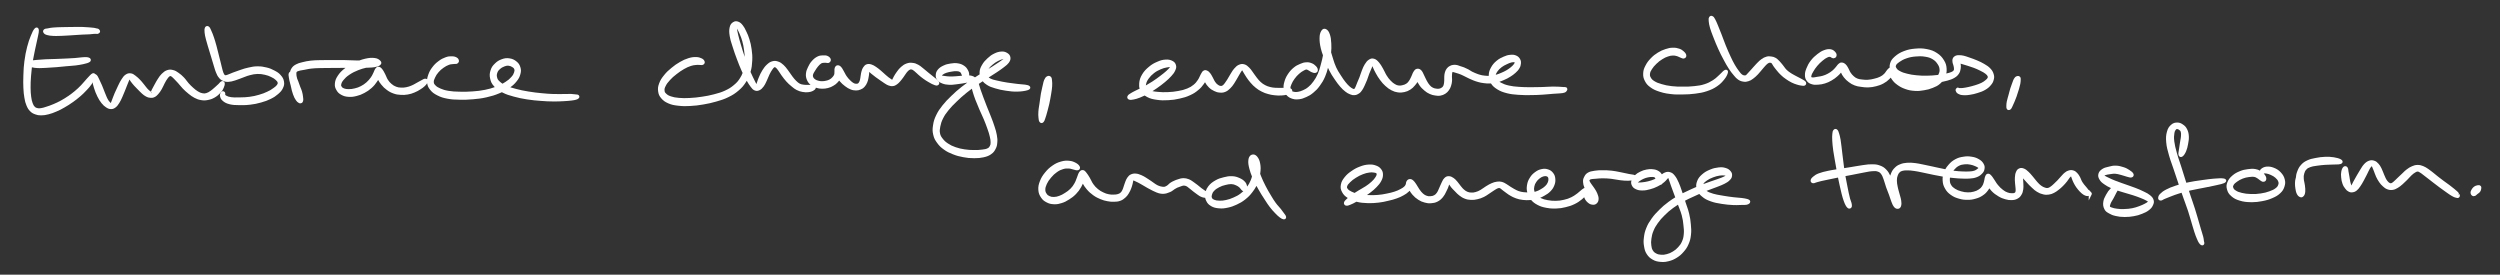
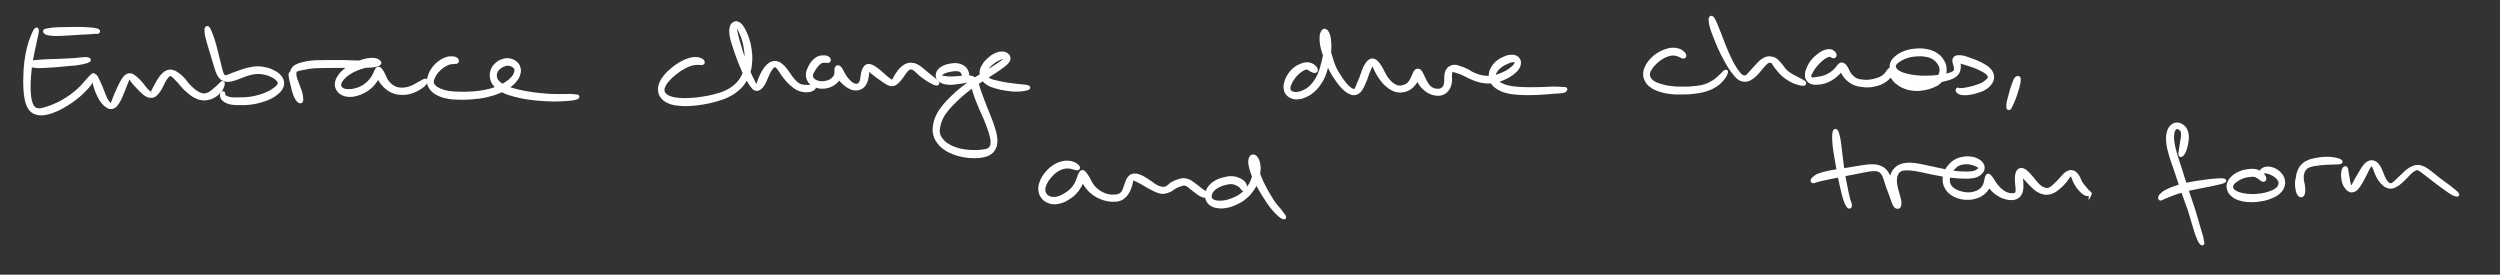
<svg xmlns="http://www.w3.org/2000/svg" id="canvas" width="808.655" height="88.845" viewBox="0 0 808.655 88.845">
  <rect x="0" y="0" width="808.655" height="88.845" fill="#333333" stroke="none" />
  <defs>
    <style>.cls-1{fill:#fff;stroke-width:0px;}</style>
  </defs>
  <path class="cls-1" d="M30.589,23.773c-.137-.087-.371-.162-.718-.022-.272.117-.449.295-.769.618l-.138.139c-.288.287-.501.527-.809.872l-.399.446c-.212.235-.388.443-.562.649-.276.326-.549.65-.972,1.085-.709.719-1.086,1.096-1.917,1.799-.807.682-1.287,1.047-2.227,1.696-.916.618-1.417.935-2.402,1.478-.949.522-1.457.745-2.425,1.158-.918.392-1.422.566-2.278.834-.79.258-1.151.375-1.755.461-.595.083-.746.079-1.159-.03-.428-.106-.54-.144-.819-.43-.312-.329-.44-.523-.683-1.177-.248-.677-.341-1.082-.474-2.062-.131-1.036-.177-1.605-.187-2.927,0-1.382.021-2.219.149-3.83.084-1.062.153-1.839.269-2.753l.263.051c.4.081.815.166,1.588.192.232.01.447.014.656.014.493,0,.958-.024,1.568-.056l.563-.029c1.215-.061,2.008-.12,3.337-.221.902-.076,1.517-.138,2.215-.208l1.038-.103c.482-.043.873-.07,1.232-.096.573-.041,1.069-.076,1.725-.156.992-.122,1.564-.238,2.227-.373l.163-.033c.684-.141.92-.214,1.258-.318l.123-.039c.345-.117.477-.192.664-.311.186-.1.308-.196.361-.356.125-.223.125-.448-0-.672-.105-.226-.268-.318-.507-.402-.19-.085-.367-.151-.762-.17-.415-.029-.67-.013-1.287.029l-.17.012c-.335.026-.629.062-.945.1-.382.046-.798.097-1.374.14-.812.062-1.366.088-2.159.125l-1.252.061c-.925.046-1.601.08-2.709.113-.63.024-1.141.037-1.636.049-.535.013-1.051.025-1.68.052-1.209.061-1.813.11-2.709.191l-.452.039c-.419.035-.706.061-1.0.11.161-.946.325-1.728.509-2.594l.238-1.137c.165-.804.302-1.402.427-1.945.125-.547.238-1.041.353-1.625l.144-.682c.17-.796.273-1.276.245-1.738-.038-.473-.214-.763-.524-.862-.308-.098-.615.032-.915.387-.367.423-.669,1.011-1.166,2.268-.45,1.13-.774,1.946-1.189,3.596-.393,1.572-.651,2.783-.891,4.676-.209,1.583-.246,2.534-.297,3.852l-.027.687c-.061,1.707-.061,2.571,0,4.021.072,1.47.137,2.1.327,3.21.198,1.161.318,1.659.681,2.508.367.885.62,1.282,1.178,1.852.575.575.954.752,1.683,1.017.662.241,1.04.311,1.766.311.059,0,.121,0,.185-.001.843,0,1.336-.088,2.304-.335.933-.238,1.488-.433,2.579-.903,1.08-.451,1.663-.77,2.646-1.338,1.025-.587,1.58-.94,2.579-1.645,1.028-.724,1.546-1.125,2.409-1.87.861-.743,1.305-1.171,2.063-1.982.767-.799,1.134-1.232,1.634-1.933.525-.724.731-1.126.99-1.664.235-.51.356-.861.325-1.241-.015-.359-.181-.539-.318-.626Z" />
  <path class="cls-1" d="M31.912,9.392c-.194-.138-.364-.154-.476-.164-.04-.004-.089-.008-.157-.024-.068-.016-.122-.034-.177-.051-.155-.05-.316-.102-.653-.146-.396-.061-.619-.079-1.171-.12l-.324-.025c-.24-.015-.458-.033-.678-.05-.5-.04-1.008-.08-1.791-.101-.736-.02-1.317-.009-1.995.003-.349.006-.724.013-1.162.017l-.545.004c-.986.007-1.695.012-2.733.046-1.211.029-1.942.05-2.892.132-.687.06-1.067.138-1.402.208-.129.027-.256.053-.399.078-.175.03-.302.043-.4.054-.213.022-.414.042-.641.207-.276.204-.358.434-.379.592-.02.151-.002.382.19.626.216.286.469.487,1.114.666.616.168,1.039.228,1.965.277.324.017.623.023.921.023.46,0,.919-.016,1.472-.035l.539-.019c.88-.028,1.522-.072,2.282-.124l2.296-.152c.602-.042,1.136-.078,1.813-.114.546-.03.952-.042,1.318-.053.374-.011.706-.021,1.097-.047.501-.033.771-.065,1.02-.095.135-.016.263-.032.411-.045.206-.015.336-.012.442-.009.14.004.246.003.378-.016.007-.001.014-.002.021-.003l.113.073.221-.044c.111-.022.675-.156.81-.629.105-.461-.3-.824-.448-.939Z" />
  <path class="cls-1" d="M72.301,26.3c-.149-.079-.399-.141-.718.012-.253.105-.41.293-.576.492-.087.104-.188.227-.325.355l-.164.156c-.268.254-.462.439-.896.816-.156.133-.301.262-.443.389-.334.297-.65.578-1.084.873-.59.399-.859.581-1.383.728-.519.145-.721.15-1.28.03-.54-.104-.799-.226-1.41-.588-.606-.36-.929-.639-1.546-1.188-.622-.543-.909-.852-1.496-1.497-.261-.291-.453-.55-.641-.803-.239-.321-.486-.653-.855-1.034-.643-.653-1.045-1.022-1.757-1.505-.633-.445-.982-.69-1.71-.87-.676-.167-1.145-.248-1.94.022-.758.256-1.196.643-1.78,1.207-.521.511-.776.908-1.13,1.458l-.176.272c-.326.488-.525.859-.737,1.253-.096.179-.195.363-.313.569-.343.611-.533.977-.757,1.407l-.061.116c-.121.231-.192.405-.25.545-.023.056-.041.1-.059.137-.08-.038-.166-.101-.378-.265-.278-.232-.462-.386-.825-.787-.199-.225-.343-.415-.507-.63-.138-.181-.289-.378-.494-.629-.133-.159-.25-.304-.361-.442-.272-.34-.517-.644-.941-1.083-.504-.514-.808-.824-1.365-1.236l-.248-.188c-.398-.306-.743-.57-1.319-.654-.686-.111-1.146-.004-1.76.409-.561.377-.828.779-1.231,1.388l-.108.163c-.394.604-.601,1.033-.916,1.684l-.192.396c-.43.859-.718,1.484-1.102,2.386-.261.605-.415,1.021-.568,1.439l-.206.55c-.113.276-.19.49-.256.671-.074.203-.127.357-.207.513-.051-.052-.117-.123-.205-.222l-.127-.138c-.232-.249-.4-.43-.665-.929-.227-.408-.365-.751-.556-1.226-.087-.217-.183-.456-.299-.73-.169-.412-.311-.779-.45-1.142-.167-.431-.33-.854-.533-1.338-.385-.892-.588-1.326-.912-1.975-.08-.159-.147-.301-.207-.429-.201-.424-.346-.731-.617-.969-.331-.281-.624-.278-.807-.225-.184.052-.433.199-.569.605-.146.426-.11.929.01,1.712.129.787.239,1.298.548,2.245.307.934.563,1.67,1.057,2.646.453.916.78,1.44,1.349,2.162.571.711.892.962,1.446,1.335.573.374.932.546,1.554.571.027,0,.053.001.078.001.562,0,.91-.128,1.445-.523.525-.399.775-.768,1.208-1.439.404-.635.606-1.087.941-1.835l.091-.204c.297-.646.502-1.162.733-1.746l.266-.665c.155-.383.273-.69.38-.97.141-.366.262-.682.428-1.067l.179-.443c.119-.298.201-.505.293-.672.084.163.19.359.357.585.337.447.629.834,1.125,1.392.339.382.604.646.905.944l.425.427c.172.172.312.318.439.452.262.274.479.502.81.784.477.408.772.651,1.293.924.513.268.779.349,1.297.395.479.042.823.072,1.39-.193.539-.243.827-.51,1.263-1.007.476-.52.728-.926,1.134-1.606.227-.39.379-.717.535-1.053.114-.246.23-.496.382-.779l.186-.344c.254-.474.408-.759.731-1.194.343-.463.492-.657.738-.79.186-.098.185-.098.442.024.207.093.326.209.586.463l.302.291c.475.455.78.792,1.333,1.401.223.251.405.473.584.691.283.346.559.682.963,1.098.678.688,1.049,1.038,1.785,1.631l.179.143c.628.501,1.044.831,1.804,1.231.779.398,1.249.591,2.149.748.886.143,1.339.135,2.205-.032.836-.164,1.384-.328,2.236-.82.832-.485,1.368-.983,1.914-1.58.573-.615.744-1.011.959-1.512l.039-.09c.255-.552.357-1.014.312-1.43-.053-.37-.241-.543-.39-.623ZM49.028,29.73l-.14.477c-0-0-0-0-.001-0l.016-.484c.042-.008.086-.006.125.007Z" />
  <path class="cls-1" d="M90.798,24.299c-.606-.693-1.105-.998-2.021-1.482-.902-.483-1.457-.728-2.557-.995-1.04-.255-1.751-.377-3.003-.365-1.097.01-1.761.158-2.681.362l-.308.068c-.874.183-1.387.357-2.037.578l-.614.206c-.9.291-1.424.492-2.116.757l-.234.09c-.389.144-.677.272-.931.385-.261.116-.48.215-.841.324-.446.141-.449.139-.623.087-.158-.043-.165-.045-.366-.379-.18-.293-.248-.517-.411-1.057l-.065-.213c-.118-.399-.194-.73-.284-1.123-.068-.298-.145-.63-.251-1.048l-.22-.875c-.142-.566-.274-1.093-.469-1.853l-.193-.786c-.174-.713-.317-1.298-.55-2.146-.304-1.108-.488-1.777-.828-2.756-.329-.986-.529-1.447-.817-2.084l-.144-.331c-.198-.459-.328-.763-.596-.985-.302-.276-.579-.289-.763-.25-.18.039-.43.164-.593.541l-.005.013c-.156.39-.181.827-.093,1.605.074.736.199,1.248.452,2.239.192.783.365,1.345.598,2.104l.198.648c.238.807.408,1.36.612,2.021l.259.843c.14.462.25.834.352,1.183.146.498.277.945.46,1.522.095.305.17.562.239.793.154.526.276.941.506,1.489.329.793.494,1.166.941,1.701.444.555.737.78,1.365,1.048.61.259.967.343,1.757.3.708-.03,1.165-.167,1.922-.393l.229-.068c.545-.163.95-.322,1.404-.501.278-.109.576-.227.941-.357.31-.11.569-.212.812-.307.51-.199.912-.357,1.564-.52,1.002-.25,1.505-.376,2.465-.404.959-.022,1.497.063,2.415.269.875.188,1.313.374,2.04.723.733.352,1.048.555,1.472.951.457.409.561.585.624.865.053.269.055.331-.217.723-.271.38-.532.596-1.184,1.054-.65.465-1.033.728-1.961,1.152-.905.425-1.479.658-2.686,1.003-1.119.322-1.793.484-3.078.654-1.055.141-1.769.155-2.673.175l-.93.019c-.959.017-1.536.028-2.29-.073-.784-.098-1.075-.239-1.551-.473-.26-.127-.285-.174-.366-.328l-.043-.075c-.002-.017.007-.07.013-.105.023-.138.061-.368-.098-.613-.161-.225-.405-.359-.652-.359h-0c-.228,0-.438.112-.56.282-.352.427-.469.89-.352,1.368.1.441.224.991.944,1.56.589.474,1.12.781,2.238,1.047.987.232,1.713.243,2.812.259l.316.005c.323.005.618.009.903.009.825,0,1.56-.032,2.606-.163,1.341-.166,2.12-.324,3.474-.704,1.359-.383,2.051-.642,3.084-1.152,1.136-.558,1.63-.914,2.377-1.552.789-.683,1.181-1.094,1.562-1.877.419-.851.507-1.388.365-2.2-.143-.894-.486-1.418-1.067-2.069ZM66.742,9.168h-0.0 0Z" />
  <path class="cls-1" d="M187.025,30.678c-.19-.102-.355-.109-.516-.118-.078-.004-.178-.009-.331-.028-.128-.012-.236-.027-.35-.044-.254-.036-.529-.076-1.055-.098-.421-.011-.755-.004-1.167.005-.325.007-.699.015-1.207.015-.39,0-.736.006-1.079.012-.666.01-1.321.021-2.271-.012-1.394-.057-2.197-.095-3.852-.268-1.519-.147-2.564-.259-4.277-.545-1.611-.269-2.525-.445-4.014-.841-.773-.205-1.33-.354-1.842-.525.913-.652,1.385-1.101,2.043-1.917.68-.843.964-1.384,1.213-2.311.249-.9.249-1.454-.004-2.279-.253-.827-.572-1.295-1.264-1.853-.614-.495-1.232-.854-2.249-.995-.918-.141-1.555-.069-2.515.284-.943.34-1.528.711-2.229,1.412-.685.665-1.067,1.158-1.39,2.172-.268.872-.375,1.59-.13,2.685.224,1.006.465,1.608,1.297,2.517.071.078.14.152.209.225-.996.365-1.779.596-3.147.879-1.569.316-2.435.393-4.087.521-1.703.122-2.646.128-4.149.088-1.542-.039-2.317-.06-3.554-.271-1.247-.205-1.758-.385-2.625-.747-.839-.359-1.191-.583-1.636-1.037-.426-.443-.5-.592-.531-1.065-.03-.47.101-.76.423-1.474.309-.655.54-1.053,1.099-1.689.549-.645.957-.98,1.613-1.449.647-.469,1.072-.678,1.681-.924.394-.166.592-.187.865-.215.105-.011.214-.022.339-.042.243-.039.398-.042.54-.047.11-.003.214-.006.316-.018.077-.005.132-.002.177.001.137.005.346.02.586-.144.485-.324.531-.702.484-.963-.05-.289-.184-.707-.743-1.001-.41-.223-.81-.361-1.555-.362-.637-.008-1.098-.018-1.975.3-.83.301-1.446.589-2.318,1.249-.863.642-1.373,1.146-2.022,2.001-.66.879-.964,1.444-1.303,2.417-.186.541-.318.982-.38,1.451-.132-.111-.338-.205-.651-.177-.334.022-.635.194-.984.393-.112.064-.233.133-.356.198-.285.143-.502.267-.738.402-.198.114-.41.235-.696.385-.183.099-.342.19-.493.277-.343.196-.639.365-1.087.55-.675.274-1.014.412-1.695.542-.681.13-1.042.171-1.735.131-.695-.028-.97-.057-1.56-.285-.629-.244-.963-.443-1.487-.886-.561-.476-.804-.776-1.205-1.382-.227-.349-.343-.63-.478-.956-.102-.246-.207-.498-.359-.786l-.22-.422c-.234-.456-.419-.816-.707-1.18-.382-.494-.682-.774-1.169-.839-.613-.083-.886.3-1.115.624-.185.244-.278.483-.376.737-.063.165-.136.352-.249.575-.081.157-.149.3-.215.438-.166.347-.309.646-.626,1.078-.452.626-.763,1.002-1.402,1.576-.645.559-1.033.825-1.8,1.232-.726.372-1.151.529-1.986.73-.771.197-1.216.234-1.916.244-.724,0-1.027-.041-1.474-.201-.493-.174-.619-.274-.799-.538-.214-.301-.272-.382-.189-.775.098-.458.197-.784.746-1.446.532-.641.957-1.063,1.933-1.723.992-.662,1.729-1.008,2.82-1.452.961-.388,1.621-.552,2.455-.759l.055-.014c.016-0.0.032-.001.048-.002l.842-.037c.715-.028,1.231-.049,1.876-.15.88-.148,1.313-.3,1.725-.609.208-.163.449-.393.473-.735.026-.376-.235-.647-.322-.737-.383-.396-.872-.779-1.837-.888-.971-.123-1.791-.062-3.024.219-.741.17-1.324.349-1.908.575-.334-.002-.714-.002-1.163-.008-.729-.01-1.307-.034-1.907-.058-.567-.023-1.153-.047-1.904-.062-.996-.014-1.693-.009-2.471-.005l-1.386.005-1.078-.003c-.891-.003-1.588-.006-2.593.023l-.438.009c-1.087.022-1.744.036-2.787.153-1.182.134-1.72.261-2.645.492l-.277.068c-.745.184-1.195.295-1.835.645-.739.392-1.053.663-1.458,1.257-.278.401-.397.724-.479,1.11-.154.077-.334.233-.436.552l-.001.004c-.118.378-.062.717.03,1.279l.024.147c.105.666.199,1.135.441,1.992.043.161.086.311.128.455.029.138.061.283.096.439.19.886.34,1.586.667,2.483.297.833.555,1.354.952,1.919.299.429.543.644.802.773.188.14.376.211.56.211.043,0,.087-.004.13-.013.032-.006.062-.014.09-.022.098-.011.201-.039.302-.097.203-.117.337-.316.408-.599.113-.416.086-.849-.024-1.499-.044-.474-.129-.96-.319-1.623-.154-.523-.339-.957-.52-1.375-.232-.709-.427-1.222-.696-1.92l-.092-.229c-.085-.212-.162-.402-.235-.579-.015-.051-.03-.103-.045-.157-.18-.663-.223-.919-.232-1.417-0-.448.008-.496.117-.638.116-.151.145-.166.709-.339.356-.117.652-.165,1.099-.236.185-.03.392-.063.638-.107.248-.046.464-.092.674-.137.512-.108.953-.201,1.708-.277.904-.099,1.474-.114,2.419-.141l.587-.017c.905-.021,1.562-.022,2.354-.025l2.114-.017c1.007-.015,1.766-.026,2.98-.018.167,0,.325 0.0.477.002-.057.043-.114.087-.173.132-1.104.854-1.663,1.437-2.299,2.397-.691,1.03-.86,1.657-.943,2.521-.09.931.094,1.44.514,2.166.413.722.798,1.09,1.585,1.512.773.42,1.338.574,2.326.639,1.021.069,1.662-.038,2.623-.283.987-.244,1.551-.466,2.519-.986.897-.488,1.44-.831,2.285-1.577.828-.742,1.229-1.284,1.747-2.026.152-.218.279-.412.389-.593.273.523.558.942,1.002,1.491.635.79,1.062,1.199,1.824,1.75.776.569,1.308.852,2.187,1.157.903.323,1.376.357,2.244.419.904.062,1.42.038,2.295-.106.879-.145,1.368-.31,2.196-.648.824-.332,1.243-.594,1.878-.99.68-.426,1.027-.659,1.495-1.116.336-.328.573-.626.735-.905.13.874.375,1.416.997,2.171.632.78,1.166,1.192,2.281,1.761,1.104.563,1.794.792,3.212,1.066,1.447.28,2.359.309,3.974.339,1.688.037,2.63.009,4.377-.143,1.677-.154,2.689-.248,4.405-.641,1.722-.392,2.636-.678,4.069-1.274.318-.131.601-.252.859-.369.075.04.153.081.233.122,1.261.646,2.088.875,3.646,1.307,1.597.439,2.567.626,4.275.901,1.765.275,2.84.359,4.469.484,1.709.132,2.54.162,4.024.182.126.001.248.001.365.001,1.145,0,1.88-.038,2.788-.085l.307-.017c1.188-.062,1.667-.114,2.414-.203.754-.09,1.012-.143,1.461-.267.412-.12.676-.233.877-.471.217-.235.218-.471.199-.59-.019-.12-.091-.345-.382-.511ZM160.766,24.923c-.134-.56-.07-.898.122-1.438.197-.523.373-.737.837-1.155.429-.387.804-.608,1.433-.844.465-.178.73-.243,1.061-.243.09,0,.186.005.291.014.503.05.813.198,1.215.457.411.255.509.359.613.653.114.32.14.491-.043,1.024-.181.545-.327.87-.88,1.487-.584.662-.959,1.004-1.904,1.609-.35.224-.655.412-.968.586-.365-.229-.658-.467-.99-.79-.559-.524-.649-.76-.786-1.361Z" />
  <path class="cls-1" d="M303.801,26.7c-.051-.305-.221-.485-.418-.695l-.072-.075c-.168-.165-.299-.269-.493-.422l-.24-.191c-.204-.17-.352-.284-.546-.432l-1.827-1.463c-.208-.172-.378-.317-.54-.456-.29-.247-.555-.474-.959-.788-.175-.136-.328-.263-.47-.382-.366-.304-.712-.592-1.226-.859-.669-.363-1.074-.527-1.846-.603-.706-.082-1.15-.073-1.919.2-.758.274-1.201.592-1.794,1.112-.558.474-.865.895-1.22,1.384l-.174.238c-.436.591-.657.979-.914,1.428l-.052.091c-.167.291-.263.503-.344.682-.053.119-.098.22-.153.312l-.014.024c-.023-.015-.048-.03-.072-.046l-.184-.115c-.304-.185-.513-.33-.916-.637-.332-.258-.534-.436-.86-.723l-.248-.219c-.195-.171-.357-.322-.517-.469-.259-.241-.51-.473-.86-.761-.589-.496-.924-.773-1.495-1.158l-.122-.081c-.504-.335-.808-.537-1.368-.723-.537-.169-.995-.28-1.579-.083-.578.183-.837.548-1.139.975-.299.433-.389.743-.526,1.213l-.034.115c-.119.405-.167.729-.218,1.072-.021.138-.042.282-.07.441-.038.22-.061.398-.081.561-.029.227-.051.419-.12.669-.116.417-.192.577-.348.818-.161.249-.192.274-.341.351-.194.087-.287.115-.59.089-.331-.03-.454-.042-.815-.247-.387-.22-.621-.409-1.098-.884-.476-.466-.742-.78-1.137-1.341-.235-.335-.378-.615-.531-.911-.109-.213-.22-.429-.364-.669-.111-.184-.197-.344-.275-.488-.172-.315-.32-.588-.573-.862-.291-.317-.655-.629-1.187-.576-.655.07-.853.678-.913.866-.101.285-.093.544-.084.793.004.12.009.249-.002.382-.016.16-.018.299-.02.43-.002.211-.003.35-.083.558-.118.32-.263.499-.587.854-.304.325-.456.468-.862.689-.388.224-.629.289-1.127.413-.533.123-.832.159-1.334.163-.511.007-.73-.024-1.186-.156-.479-.127-.707-.202-1.033-.435-.366-.261-.495-.403-.622-.678-.142-.332-.168-.46-.073-.857.084-.348.235-.587.485-.983l.182-.29c.343-.57.576-.926.975-1.401.439-.51.679-.732,1.027-.952.22-.138.325-.148.534-.168.084-.007.172-.016.269-.032.198-.031.298-.025.449-.016.149.009.354.013.512.045.196.04.465.093.75-.052.465-.237.688-.739.531-1.194-.141-.419-.499-.772-1.016-.998-.5-.206-.871-.225-1.469-.189l-.234.011c-.468.021-.91.041-1.563.365-.679.341-1.163.725-1.792,1.418-.616.693-.881,1.196-1.246,1.947-.36.761-.597,1.264-.685,2.124-.073.822.005,1.329.319,2.09.312.745.663,1.144,1.187,1.596l-.095-0c-.201-0-.401 0-.727-.01-.168-.006-.321-.004-.471-.002-.293.003-.548.005-.901-.046l-.181-.026c-.462-.067-.717-.103-1.137-.318-.454-.236-.657-.432-1.102-.861l-.079-.075c-.464-.455-.675-.728-1.14-1.328l-.081-.104c-.243-.314-.429-.594-.616-.877-.217-.326-.435-.656-.733-1.033l-.273-.362c-.4-.533-.689-.918-1.213-1.401-.621-.559-.993-.849-1.722-1.096-.679-.234-1.14-.309-1.924-.096-.721.198-1.111.48-1.768,1.081-.647.601-.976,1.096-1.46,1.856-.497.789-.738,1.352-1.094,2.182-.255.57-.385.967-.511,1.352-.051.155-.102.311-.159.471-.061.165-.109.306-.149.428-.041-.085-.087-.18-.141-.286l-.167-.319c-.233-.442-.443-.84-.835-1.687-.282-.591-.506-1.059-.757-1.635l.017-.058c.391-1.363.466-2.155.544-3.64.064-1.415-.011-2.186-.199-3.61-.179-1.368-.369-2.117-.725-3.275-.321-1.084-.578-1.62-.932-2.361l-.162-.341c-.371-.779-.575-1.208-1.04-1.786-.469-.595-.818-.94-1.429-1.171-.57-.21-1.079-.266-1.71.149-.493.326-.888.652-1.106,1.63-.198.889-.196,1.586.007,2.864.156,1.033.397,1.774.73,2.8l.262.812c.467,1.512.782,2.376,1.342,3.862.569,1.509.921,2.431,1.556,3.836.1.221.194.423.284.611-.197.571-.424,1.02-.838,1.669-.637,1.008-1.03,1.452-2.001,2.263-.971.81-1.557,1.176-2.848,1.781-1.256.579-1.99.776-3.522,1.185-1.532.408-2.372.554-3.925.79-1.537.235-2.431.328-3.984.415-1.497.075-2.241.068-3.46-.033-1.247-.112-1.752-.207-2.572-.482-.857-.286-1.165-.495-1.576-.889-.427-.4-.479-.55-.521-1.014-.043-.493-.001-.744.358-1.463.327-.663.636-1.089,1.382-1.901.696-.767,1.2-1.197,2.137-1.93.933-.728,1.526-1.131,2.439-1.656.899-.518,1.385-.718,2.198-.996.655-.217 1-.249,1.477-.295l.26-.026c.367-.044.568-.03.8-.013.124.009.258 0.0.408.019.129-.002.235.008.323.016.211.021.448.042.707-.099.465-.25.639-.717.433-1.165-.189-.421-.488-.696-.998-.919-.458-.2-.89-.39-1.737-.398-.799-.013-1.397.035-2.486.372-1.053.336-1.658.607-2.7,1.207-1.12.647-1.764,1.095-2.757,1.921-1.03.849-1.602,1.357-2.393,2.349-.783.969-1.198,1.577-1.584,2.615-.392,1.054-.471,1.634-.35,2.585.127,1.001.362,1.537,1.005,2.289.658.771,1.216,1.17,2.296,1.646,1.124.488,1.837.605,3.192.757.75.09,1.341.136,2.017.143.523.005,1.097-.014,1.836-.052,1.664-.078,2.658-.213,4.255-.485,1.705-.289,2.602-.491,4.177-.942l.299-.088c1.397-.408,2.239-.655,3.593-1.315,1.485-.725,2.202-1.186,3.336-2.148,1.112-.952,1.635-1.553,2.432-2.797.084-.131.162-.256.236-.376.515.903.752,1.28,1.223,1.893l.111.146c.402.526.624.817,1.151,1.056.643.29,1.078.204,1.612-.039.579-.264.914-.616,1.363-1.213.368-.488.559-.901.802-1.424l.207-.441c.182-.381.314-.704.444-1.024.131-.321.26-.639.443-1.01.35-.702.565-1.096.917-1.585.356-.503.457-.639.668-.736.1-.046.13-.046.131-.046.016.001.07.019.24.12.254.164.373.32.727.784l.069.091c.197.254.341.486.501.741.172.276.36.576.634.949l.121.166c.464.635.831,1.137,1.413,1.78.644.71.979.996,1.616,1.524l.276.23c.462.388.795.669,1.424.996.767.393,1.248.525,1.966.653.79.155,1.266.129,1.85.074.673-.06,1-.188,1.433-.382.458-.217.749-.47.918-.799.048-.094.07-.188.083-.281.048.016.091.031.142.047.74.24,1.154.274,1.866.291.756.007,1.205-.046,1.92-.227.754-.192,1.146-.379,1.732-.725.63-.361.936-.605,1.42-1.133.181-.197.334-.372.47-.548.068.084.139.17.215.26.572.666.981,1.018,1.684,1.559.697.525,1.106.766,1.752,1.03.701.286,1.071.325,1.693.342.042.001.083.002.122.002.555.005.893-.064,1.418-.284.525-.209.837-.383,1.301-.875.419-.455.618-.82.885-1.423.222-.517.291-.882.379-1.343l.045-.236c.119-.556.152-.93.19-1.363l.013-.145c.013-.12.023-.227.031-.322.169.161.365.341.643.577.494.412.846.69,1.43,1.121.593.44.954.687,1.518,1.071l.098.07c.497.354.74.526,1.225.834.134.08.247.153.35.22.299.192.557.358.959.493.51.187.873.27,1.441.198.567-.07.837-.24,1.266-.533.43-.294.637-.523,1.013-.936l.068-.075c.395-.446.643-.784,1.018-1.295l.074-.101c.188-.255.332-.481.469-.696.162-.254.312-.492.522-.745.391-.458.57-.667.9-.856.344-.188.414-.192.683-.138.259.052.35.116.741.411l.136.102c.249.183.445.374.671.594.193.188.401.391.667.615.555.479.928.796,1.566,1.258.619.458,1.033.705,1.593,1.038.556.347.763.453,1.19.667.423.207.613.286.945.392.313.102.583.187.901.072.394-.144.613-.514.545-.919ZM239.407,11.354c.265.633.456,1.091.698,1.981.27,1.002.418,1.664.578,2.942.111.821.179,1.413.203,2.104-.015-.043-.03-.086-.046-.129-.487-1.434-.753-2.28-1.187-3.774-.434-1.451-.656-2.234-.91-3.333-.22-.919-.3-1.417-.36-1.883.032.051.065.106.101.166.298.517.474.857.795,1.619l.128.307ZM227.421,19.975h0l0-0-0.0 0Z" />
  <path class="cls-1" d="M314.988,51.161c.121.001.237.002.35.002,1.077,0,1.799-.054,2.825-.284,1.131-.256,1.672-.477,2.414-.986.818-.565,1.093-1.019,1.448-1.697.394-.744.48-1.146.556-2.046.084-.883.053-1.42-.145-2.493-.171-.988-.368-1.594-.695-2.596l-.091-.279c-.304-.962-.541-1.578-.871-2.431l-.249-.647c-.256-.669-.459-1.156-.669-1.661-.177-.425-.359-.861-.583-1.434l-.196-.499c-.379-.965-.65-1.655-1.012-2.645-.427-1.132-.616-1.649-.925-2.564-.137-.403-.22-.705-.294-.976-.075-.275-.143-.52-.243-.798.459-.312.855-.571,1.26-.833.334.428.722.751,1.363,1.168.883.568,1.425.743,2.676,1.118,1.262.382,2.115.568,3.511.766,1.411.21,2.279.322,3.695.285,1.287-.028,2.567-.211,3.351-.48.219-.08.802-.293.792-.819-.01-.525-.599-.715-.815-.785-.454-.152-1.102-.204-1.851-.264-.42-.034-.879-.07-1.353-.128-.438-.057-.816-.102-1.176-.146-.714-.086-1.354-.163-2.237-.301-1.317-.217-2.138-.367-3.247-.634l-.467-.108c-.768-.176-1.153-.264-1.708-.545-.273-.133-.463-.246-.612-.364.317-.202.597-.378.862-.546.525-.331.998-.628,1.601-1.027l.612-.411c.657-.44,1.092-.731,1.716-1.219l.403-.312c.546-.418.908-.694,1.292-1.207.421-.576.648-1.043.564-1.716-.079-.778-.539-1.17-.983-1.453-.57-.356-1.048-.539-1.905-.496-.816.033-1.456.209-2.357.649-.928.447-1.443.854-2.181,1.542-.762.7-1.214,1.187-1.724,2.058-.468.809-.779,1.413-.836,2.401-.017.272-.013.513.01.734-.496.312-.954.604-1.5.966-.271-.23-.528-.337-.904-.465-.383-.127-.646-.153-.962-.16.002-.035.004-.07.005-.105.012-.58-.103-1.027-.414-1.604-.318-.57-.576-.977-1.238-1.421-.663-.446-1.17-.643-2.01-.779-.856-.137-1.428-.093-2.382.059-.888.131-1.459.264-2.3.663-.752.356-1.29.686-1.814,1.316-.515.632-.636,1.131-.672,1.78-.036.684.093,1.076.533,1.613.424.518.827.792,1.597,1.089.759.293,1.331.37,2.256.423.685.032,1.157-.026,1.702-.094.179-.022.37-.046.583-.068.708-.073,1.162-.146,1.71-.235l.428-.068c.617-.099,1-.171,1.405-.253-.565.398-1.125.812-1.845,1.387-1.396,1.108-2.109,1.735-3.317,2.912-1.243,1.203-1.883,1.835-2.856,3.062-.958,1.221-1.41,1.846-2.037,3.141-.601,1.243-.843,2.016-1.034,3.301-.206,1.312-.191,1.974.066,3.077.265,1.172.598,1.721,1.244,2.614.703.962,1.192,1.445,2.181,2.15,1.054.764,1.733,1.069,2.929,1.54,1.264.501,2.02.687,3.341.937,1.344.255,2.114.328,3.429.328ZM315.556,32.411c.413,1.072.725,1.803,1.181,2.869l.136.317c.254.595.463,1.042.666,1.477.22.471.433.927.691,1.548.496,1.203.737,1.832,1.12,2.924l.097.277c.33.945.512,1.466.699,2.304.211.891.276,1.271.276,1.914,0,.635-.031.788-.241,1.176-.212.398-.294.524-.756.76-.495.252-.827.295-1.722.41-.934.131-1.563.159-2.687.145-1.176-.01-1.854-.043-3.017-.224-1.15-.18-1.812-.317-2.928-.707-1.06-.381-1.586-.617-2.433-1.186-.798-.531-1.167-.869-1.712-1.57-.54-.694-.709-.988-.864-1.729-.155-.784-.102-1.2.089-2.185.202-.99.372-1.574.896-2.624.548-1.087.908-1.595,1.783-2.672.883-1.099,1.473-1.669,2.647-2.804,1.128-1.089,1.812-1.716,3.129-2.782.686-.56,1.213-.959,1.757-1.353.065.279.147.595.267.996.283.959.481,1.543.923,2.718ZM323.251,20.028c-.775.527-1.222.825-2.276,1.491-.457.289-.842.521-1.237.758.001-.002.002-.003.004-.005.404-.539.746-.884,1.413-1.428.603-.508,1.017-.764,1.664-1.111.638-.343,1.022-.452,1.518-.592.108-.033.2-.058.28-.077-.344.274-.697.512-1.366.964ZM311.164,24.494c-.358.024-.657.055-.959.085-.327.033-.657.067-1.073.093l-.312.02c-.616.039-1.023.066-1.654.04-.604-.016-.987-.071-1.431-.135l-.499-.066c-.264-.031-.436-.053-.582-.092.049-.08.132-.172.291-.288.314-.238.584-.397,1.176-.604.586-.195,1.027-.281,1.744-.391.698-.116,1.12-.181,1.675-.134.53.035.71.115.984.282.178.114.213.186.319.399l.098.19c.087.151.119.256.167.416.018.06.036.122.058.187Z" />
-   <path class="cls-1" d="M412.285,30.815c.792.087,1.283.104,2.109.073.088-.005.172-.01.253-.015.66-.042,1.07-.108,1.627-.255.691-.183,1.128-.38,1.424-.649.293-.277.323-.55.295-.73-.027-.181-.136-.435-.502-.617-.307-.152-.66-.167-1.108-.186l-.338-.016c-.37-.021-.665-.016-1.008-.01-.205.004-.429.008-.7.006-.237-.002-.443.002-.64.006-.373.007-.71.015-1.183-.027-.737-.053-1.053-.087-1.699-.26-.701-.185-1.013-.292-1.599-.602-.589-.311-.855-.498-1.42-.996-.483-.433-.73-.743-1.139-1.256l-.156-.196c-.298-.364-.492-.651-.696-.95-.149-.219-.303-.445-.5-.709-.14-.187-.253-.349-.357-.498-.249-.356-.465-.664-.88-1.07-.495-.482-.852-.831-1.522-1.038-.66-.193-1.11-.165-1.78.12-.658.275-1.008.641-1.52,1.212-.413.452-.644.835-.911,1.278l-.259.424c-.237.369-.404.665-.57.96-.135.241-.27.481-.444.759l-.17.27c-.283.448-.454.718-.738,1.075l-.108.132c-.281.346-.397.49-.643.626-.255.143-.345.148-.642.105-.311-.05-.464-.106-.812-.364-.374-.277-.562-.454-.88-.911-.193-.264-.314-.519-.455-.814-.099-.208-.202-.423-.332-.648l-.227-.415c-.179-.334-.321-.598-.572-.918-.318-.394-.542-.648-.98-.852-.313-.142-.742-.335-1.276.041-.318.214-.462.479-.643.815-.06.11-.128.237-.22.393-.129.23-.226.448-.326.672-.146.33-.284.642-.549,1.026l-.084.121c-.413.592-.663.949-1.307,1.477-.686.559-1.084.815-2.085,1.228-1.001.409-1.629.564-2.898.794-1.27.24-2.028.307-3.341.369-1.308.055-2.066.036-3.243-.077-.756-.073-1.268-.126-1.747-.234.436-.274.869-.566,1.42-.945,1.106-.768,1.721-1.234,2.638-1.999.892-.755,1.386-1.192,2.051-1.937.646-.713.914-1.065,1.235-1.758.285-.638.445-1.074.265-1.759-.163-.576-.427-1.036-1.177-1.403-.703-.356-1.308-.467-2.234-.408-.94.06-1.582.23-2.639.698-1.076.462-1.757.825-2.71,1.634-.961.805-1.566,1.409-2.205,2.478-.609,1.036-.855,1.791-.939,2.885-.055.701-.02,1.199.146,1.694-0.0 0-.001.001-.001.001-.301.143-.599.285-.94.461l-.546.272c-.511.253-.849.42-1.341.725-.534.326-.828.506-1.018.835-.206.32-.179.586-.121.752s.204.391.566.512c.404.137.793.096,1.457-.041.639-.13,1.13-.244,2.104-.636.53-.215.964-.401,1.462-.646.234.168.504.327.827.494,1.022.53,1.762.697,3.135.893,1.342.203,2.222.2,3.684.117,1.44-.075,2.275-.19,3.719-.525,1.33-.298,2.087-.514,3.33-1.081,1.175-.541,1.702-.897,2.592-1.628.889-.722,1.267-1.189,1.863-2.015.141-.197.262-.381.369-.555.342.648.715,1.144,1.256,1.674.637.623,1.069.851,1.727,1.175.67.319,1.036.442,1.75.496.7.066,1.154.047,1.847-.238.679-.279,1.027-.593,1.583-1.124.522-.498.777-.869,1.163-1.43l.111-.161c.301-.442.495-.786.707-1.162.109-.193.222-.394.362-.628.163-.279.292-.509.411-.722.163-.29.306-.545.491-.845l.208-.339c.167-.276.273-.45.401-.579.046.065.097.159.16.272.071.129.155.279.267.458.113.178.206.339.3.504.17.295.347.602.638,1.017l.135.195c.376.544.673.974,1.228,1.602.621.695.979,1.084,1.695,1.646.732.585,1.138.829,1.914,1.222.798.405,1.235.557,2.059.781.81.234,1.233.304,2.092.399ZM370.704,27.258c.123-.647.333-1.106.828-1.813.535-.74.977-1.194,1.753-1.799.777-.6,1.294-.844,2.144-1.226.769-.349,1.192-.437,1.907-.586.33-.074.573-.107.794-.121.114-.007.222-.01.333-.009-.029.037-.058.073-.086.106-.315.367-.522.61-1.114,1.152-.637.566-1.083.926-2.05,1.652-.878.661-1.458,1.097-2.469,1.751-.805.521-1.348.85-2.105,1.27.013-.107.035-.23.065-.377Z" />
  <path class="cls-1" d="M416.08,30.701c.529.617,1.013.936,1.855,1.22.542.176.965.242,1.419.242.271,0,.554-.023.879-.062.892-.116,1.384-.29,2.326-.723.881-.41,1.382-.659,2.249-1.399.845-.702,1.321-1.164,2.084-2.209.735-1.007,1.136-1.64,1.715-2.957.473-1.095.676-1.839.943-2.882.132.289.278.591.453.932.57,1.114.97,1.701,1.523,2.513l.257.379c.71,1.049,1.083,1.543,1.738,2.3.658.749.978,1.042,1.608,1.544.606.472.92.655,1.516.887.558.231.887.335,1.502.287.63-.051.997-.231,1.449-.544.5-.337.683-.602,1.033-1.111.307-.447.457-.764.684-1.245l.117-.247c.304-.648.476-1.022.773-1.792.154-.399.259-.718.366-1.043.094-.287.189-.579.325-.938.164-.426.31-.751.45-1.066.117-.261.23-.514.348-.808.088-.22.158-.411.218-.582.028.067.059.138.092.213l.165.369c.215.484.437.985.824,1.668l.053.095c.45.805.748,1.336,1.354,2.132.623.828,1.001,1.28,1.734,1.94.765.689,1.208,1.004,1.981,1.406.808.404,1.228.54,2.05.659.797.103,1.288.081,2.105-.099.79-.181,1.24-.37,1.926-.805.673-.428.959-.728,1.494-1.359.319-.376.573-.701.807-1.081.159.319.349.631.587.978.553.818,1.033,1.251,1.649,1.771.662.566,1.027.782,1.726,1.104.698.322,1.088.393,1.771.5.652.104,1.025.153,1.7.038.65-.122,1.036-.271,1.59-.622.531-.343.771-.609,1.142-1.115.377-.515.506-.833.689-1.382.211-.611.263-1.0.325-1.579.035-.392.014-.671-.006-.94-.011-.146-.022-.293-.022-.453l.003-.154c.007-.359.01-.558.042-.847.045-.322.076-.436.142-.588.001.002.002.004.004.006l.136.031c.146.031.254.066.401.113l.285.089c.313.089.52.147.912.275l.21.067c.26.083.448.142.803.299.342.141.574.26.884.417l.324.163c.248.117.433.212.621.308.197.102.397.204.672.334l.308.144c.361.169.622.291,1.103.479l.171.066c.5.192.86.332,1.476.49.685.187.994.261,1.85.364.714.087,1.187.146,2.036.104.083-.004.162-.008.239-.013.501.785,1.02,1.265,2.024,1.898,1.08.669,1.853.936,3.181,1.28,1.279.322,2.08.383,3.405.485l.372.028c1.585.112,2.517.101,4.058.081,1.575-.01,2.449-.061,3.855-.151.85-.048,1.456-.107,2.04-.164.387-.038.764-.074,1.203-.106.549-.045.929-.062,1.261-.077.338-.015.628-.028,1.05-.07.689-.067.974-.094,1.389-.251.422-.153.581-.38.748-.662.152-.252.159-.507.032-.735-.046-.109-.211-.371-.524-.344l-.329-.06-.026.035c-.045-.004-.103-.008-.179-.013l-.334-.026c-.201-.018-.447-.039-.895-.064l-.508-.026c-.478-.026-.948-.052-1.778-.044-.603.005-1.099.034-1.647.066-.465.027-.968.056-1.613.074l-.773.023c-.977.03-1.753.052-2.969.046l-.56-.003c-1.185-.006-2.042-.011-3.306-.105l-.143-.011c-1.385-.104-2.08-.156-3.224-.418-1.224-.279-1.756-.501-2.561-.927-.196-.102-.365-.194-.512-.283.505-.163.922-.342,1.518-.603.812-.347,1.243-.571,2.01-1.046.692-.436,1.077-.705,1.673-1.247.556-.514.887-.834,1.226-1.414.375-.608.467-.976.523-1.533.043-.557.048-.935-.267-1.511-.281-.483-.605-.863-1.276-1.148-.664-.282-1.162-.298-1.903-.228-.8.076-1.279.209-2.136.591-.822.366-1.471.656-2.299,1.354-.845.713-1.293,1.249-1.775,2.121-.475.86-.708,1.452-.742,2.495-.003.084-.005.166-.006.244-.441.011-.756-.018-1.194-.059l-.168-.016c-.64-.068-.866-.115-1.427-.267-.463-.12-.752-.234-1.153-.392l-.475-.189c-.358-.145-.575-.231-.967-.439-.234-.122-.399-.232-.566-.343-.189-.126-.381-.252-.655-.397-.527-.274-.871-.441-1.398-.651-.327-.128-.541-.191-.764-.255-.13-.038-.262-.076-.44-.137-.165-.051-.291-.101-.408-.147-.2-.079-.407-.16-.709-.217-.494-.091-.796-.099-1.246-.033-.459.069-.693.167-1.085.381-.362.209-.583.347-.883.744-.299.379-.448.667-.613,1.185-.163.5-.19.86-.233,1.416-.022.295-.016.521-.009.748.006.175.012.351-.001.571l-.007.115c-.024.419-.038.651-.113,1-.084.392-.119.507-.273.748-.144.227-.216.296-.488.467-.267.172-.421.244-.744.308-.335.057-.505.055-.952-.01l-.144-.024c-.378-.062-.606-.1-.965-.294-.435-.231-.621-.366-1.02-.819-.385-.437-.593-.804-.937-1.411l-.053-.093c-.197-.352-.326-.639-.456-.928-.112-.25-.225-.5-.374-.784-.095-.186-.17-.354-.239-.506-.174-.388-.325-.723-.633-1.041-.335-.335-.771-.662-1.429-.527-.557.108-.796.472-1.122.965-.198.301-.305.578-.417.873-.072.187-.149.39-.264.622l-.195.408c-.177.376-.317.674-.566,1.026-.337.482-.466.634-.859.902-.395.266-.65.359-1.172.49-.539.135-.785.197-1.279.128-.49-.059-.7-.121-1.247-.444-.535-.314-.834-.558-1.394-1.137-.54-.559-.805-.902-1.289-1.672-.252-.393-.411-.727-.579-1.081-.154-.324-.312-.655-.539-1.038l-.214-.377c-.348-.615-.623-1.102-1.091-1.651-.546-.63-.915-1.027-1.588-1.24-.732-.23-1.16-.084-1.74.286-.603.386-.923.854-1.344,1.525-.38.606-.575,1.103-.822,1.731l-.135.342c-.195.468-.31.824-.426,1.186-.082.254-.164.512-.281.82-.167.44-.297.735-.429,1.034-.088.2-.177.4-.276.644-.115.28-.199.5-.274.698-.086.227-.16.422-.261.649l-.116.271c-.098.234-.128.299-.206.395-.153.168-.155.168-.258.18-.122.011-.136.015-.45-.146-.324-.171-.53-.288-.976-.687-.442-.405-.699-.648-1.255-1.341-.571-.722-.908-1.202-1.5-2.137l-.37-.576c-.425-.656-.762-1.174-1.188-2.095-.459-1.001-.669-1.679-.987-2.704l-.171-.551c-.192-.597-.345-1.097-.483-1.581.097-.974.109-1.736.057-2.85-.065-1.373-.182-2.125-.466-2.986-.311-.921-.68-1.429-1.23-1.697-.356-.178-1.043-.332-1.602.666-.31.562-.491,1.11-.502,2.251,0,1.035.067,1.878.423,3.366.2.837.421,1.486.68,2.168-.146.925-.319,1.57-.581,2.546l-.193.729c-.276,1.049-.442,1.683-.868,2.663-.484,1.123-.807,1.624-1.427,2.496-.633.88-.979,1.234-1.637,1.79-.675.571-1.043.744-1.706,1.057-.717.329-1.074.426-1.644.532-.599.1-.859.1-1.326.004-.46-.096-.651-.187-.882-.418-.23-.238-.28-.325-.28-.703,0-.416.076-.696.37-1.364.286-.67.528-1.091.993-1.73.501-.684.853-1.073,1.455-1.607.561-.514.918-.723,1.459-1.023.511-.29.629-.352.918-.366.145-.009.189.016.366.117.091.052.193.109.315.166.147.069.27.153.391.234.182.121.387.258.639.355.383.161.789.311,1.217.226.518-.12.807-.507.755-1.012-.033-.43-.226-.8-.625-1.199-.358-.358-.735-.701-1.391-.942-.663-.26-1.103-.328-1.803-.274-.756.046-1.112.173-1.869.5l-.163.07c-.67.289-1.2.517-1.944,1.142-.768.626-1.26,1.175-1.881,2.101-.62.935-.864,1.55-1.123,2.426-.263.903-.361,1.456-.246,2.345.112.865.32,1.344.856,1.971ZM484.389,23.074c.374-.531.676-.834,1.343-1.35.552-.418.994-.627,1.553-.892l.204-.097c.67-.326.972-.427,1.426-.543.266-.062.426-.084.568-.084.097,0,.187.01.295.023.096.012.146.025.178.042-.007.022-.015.047-.024.076-.065.212-.098.319-.346.619-.248.318-.457.521-.927.906-.468.373-.758.59-1.376.957-.627.357-.999.539-1.756.856-.682.282-1.075.445-1.715.612.07-.349.227-.62.577-1.125Z" />
  <path class="cls-1" d="M558.696,22.695c-.245-.194-.567-.183-.973.041-.256.152-.476.383-.754.674-.213.224-.465.489-.794.775-.21.184-.394.359-.574.529-.443.42-.827.783-1.506,1.208-1.005.619-1.571.931-2.767,1.319-1.211.383-1.889.468-3.31.622-1.4.159-2.212.16-3.715.161-1.488.003-2.264-.002-3.624-.163-1.405-.165-2.116-.333-3.187-.647-1.16-.33-1.612-.513-2.307-.935-.693-.421-.898-.646-1.197-1.153-.29-.489-.341-.727-.273-1.281.059-.549.201-.811.628-1.482.397-.624.73-1.023,1.424-1.703.69-.663,1.124-1.006,1.866-1.468.766-.494,1.202-.682,1.891-.918.701-.24,1.001-.285,1.605-.306.486-.015.74.05,1.123.149l.205.052c.248.067.393.142.561.228.139.072.28.143.463.211.108.04.204.084.293.125.266.119.54.244.876.2.279-.04.513-.177.66-.385.138-.196.187-.44.139-.691-.066-.408-.316-.788-.836-1.243-.377-.33-.701-.614-1.418-.857-.693-.233-1.241-.354-2.141-.318-.857.022-1.359.118-2.335.446-.946.313-1.496.539-2.461,1.134-.889.555-1.458.972-2.289,1.836-.833.867-1.231,1.41-1.704,2.327-.486.934-.699,1.485-.756,2.493-.047,1.022.083,1.632.535,2.513.476.927.901,1.411,1.818,2.07.956.698,1.634.983,2.885,1.396.882.293,1.555.459,2.316.587.4.068.824.124,1.315.184,1.496.181,2.347.164,3.949.132,1.589-.021,2.446-.05,4.014-.258,1.497-.205,2.322-.317,3.735-.787,1.464-.492,2.24-.863,3.319-1.588,1.165-.782,1.717-1.455,2.356-2.235.562-.691.932-1.365,1.132-2.063.12-.424.057-.738-.186-.931ZM544.957,17.944h0s-0,0-0,0Z" />
  <path class="cls-1" d="M584.196,27.214c.081-.222.058-.469-.076-.709-.155-.258-.395-.402-.673-.569l-.239-.146c-.258-.163-.424-.249-.684-.382l-.375-.195c-.219-.118-.411-.214-.608-.313-.252-.126-.515-.258-.864-.452l-.472-.26c-.387-.21-.721-.393-1.142-.687-.58-.396-.824-.578-1.282-1.044-.266-.276-.424-.499-.607-.758-.134-.189-.275-.388-.466-.621l-.164-.202c-.342-.42-.588-.725-.99-1.136l-.19-.191c-.335-.34-.578-.586-1.027-.84-.538-.305-.843-.357-1.388-.432l-.187-.023c-.421-.054-.754-.098-1.365.068-.635.175-1.032.375-1.696.854-.541.383-.877.732-1.303,1.174l-.304.313c-.399.406-.659.705-.948,1.038-.136.157-.279.321-.447.508l-.219.244c-.4.446-.676.753-1.027,1.122-.154.158-.268.287-.363.396-.16.183-.233.266-.389.356q-.182.11-.468.064c-.335-.056-.474-.079-.793-.33-.324-.254-.462-.439-.833-.933l-.146-.194c-.47-.627-.763-1.028-1.306-1.958-.556-.969-.837-1.538-1.401-2.753-.604-1.291-.94-2.077-1.51-3.457-.351-.859-.598-1.53-.853-2.219-.166-.448-.334-.904-.534-1.422-.512-1.326-.774-1.99-1.185-2.962-.411-.983-.59-1.405-.891-1.954-.302-.562-.449-.767-.767-.948-.286-.178-.525-.166-.674-.122-.149.042-.357.155-.506.454l-.004.008c-.162.339-.203.567-.126,1.251l.013.113c.065.581.121,1.083.416,2.094.287.961.545,1.626.973,2.727l.24.613c.48,1.215.828,2.093,1.441,3.434.628,1.381,1.02,2.167,1.744,3.498.652,1.227,1,1.843,1.652,2.858.641.986.989,1.42,1.576,2.109l.179.214c.457.549.709.852,1.272,1.237.637.436,1.058.561,1.698.66.685.119,1.023.049,1.63-.134.623-.189.915-.361,1.528-.814.606-.438.975-.804,1.577-1.417.353-.365.591-.656.843-.964.159-.195.324-.397.535-.636.181-.209.333-.393.472-.563.26-.315.465-.564.746-.833.44-.422.601-.545.889-.685.221-.099.273-.091.495-.06l.142.019q.169.021.286.138c.079.079.125.161.213.325.088.163.191.354.361.589.323.459.571.804,1.066,1.393l.188.227c.355.427.635.765,1.151,1.246.574.543.904.824,1.617,1.316.641.45,1.103.747,1.854,1.128.706.353,1.132.487,1.738.678.549.18.795.22,1.135.275l.338.057c.217.038.407.07.593.07.132,0,.263-.017.397-.06.239-.091.416-.264.497-.485Z" />
  <path class="cls-1" d="M586.051,27.248c.722.227,1.208.195,2.047.142.863-.065,1.361-.135,2.215-.402.833-.265,1.333-.487,2.136-.953.833-.476,1.257-.821,1.863-1.34.525-.464.854-.783,1.181-1.212.252.559.457.962.938,1.561.518.646.904,1.018,1.593,1.529.698.519,1.092.757,1.91,1.066.716.273,1.159.334,1.831.425l.514.072c.721.104,1.196.171,2.085.135.956-.042,1.516-.125,2.498-.376.894-.24,1.5-.421,2.379-.904.84-.456,1.258-.8,1.879-1.399.177-.171.327-.331.458-.483.089.156.192.317.314.489.506.729.9,1.187,1.777,1.82.815.589,1.443.963,2.616,1.376,1.076.379,1.789.521,3.053.607,1.228.084,1.917-.018,3.022-.205,1.184-.19,1.782-.354,2.814-.771.972-.397,1.559-.637,2.37-1.34.229-.204.423-.393.595-.582.598-.112,1.098-.234,1.759-.42,1.021-.291,1.547-.464,2.298-.911.743-.441,1.02-.728,1.433-1.325.395-.597.466-1.003.575-1.628.11-.618.07-1-.007-1.546-.003-.028-.007-.057-.01-.084.076.023.159.049.251.078.29.094.539.166.803.242.3.087.619.179,1.051.319l.409.127c.574.177,1.029.317,1.722.583.812.311,1.279.518,2.08.918l.214.109c.644.329,1.032.527,1.469.872.491.38.596.538.729.824.107.247.101.263-.01.517-.112.252-.222.375-.656.731-.431.364-.704.571-1.345.892-.654.317-1.111.466-1.991.752-.825.259-1.368.396-2.197.588-.807.175-1.252.253-1.833.322-.373.045-.542.036-.726.025-.169-.009-.373-.008-.472-.012-.426-.292-.725-.054-.753-.017-.481.361-.382.797-.32.959.08.23.214.617.753.915.455.258.804.39,1.555.443.237.021.458.031.682.031.461,0,.934-.045,1.586-.145.986-.15,1.602-.296,2.524-.598.938-.293,1.557-.486,2.423-.995.878-.511,1.279-.886,1.797-1.485.549-.637.763-1.03.953-1.747.183-.677.225-1.111-.015-1.897-.232-.755-.501-1.202-1.105-1.837-.592-.624-1.104-.927-1.877-1.387l-.149-.089c-.756-.45-1.269-.673-1.979-.981l-.343-.149c-.882-.373-1.397-.55-2.27-.852l-.388-.136c-.611-.216-1.016-.358-1.598-.5-.655-.147-.973-.152-1.373-.16l-.137-.002c-.479,0-.72,0-1.129.19-.363.176-.647.385-.861.846-.185.438-.146.797-.106,1.177.029.278.102.476.165.651.039.106.081.218.116.375l.065.255c.068.261.114.434.12.688l.009.21c.013.275.013.346-.076.483-.163.248-.213.323-.747.559-.479.215-.844.317-1.652.489.107-.439.144-.894.106-1.504-.062-1.021-.212-1.731-.853-2.77-.654-1.072-1.229-1.665-2.274-2.349-1.057-.688-1.779-.97-3.225-1.261-1.43-.287-2.371-.279-3.823-.158-1.404.127-2.26.272-3.624.791-1.24.477-2.009.932-2.94,1.742-.932.82-1.296,1.353-1.561,2.276-.146.507-.18.922-.127,1.316-.298.173-.508.406-.825.759-.171.19-.297.381-.425.579-.148.228-.288.443-.528.673-.451.432-.697.639-1.335.953-.648.319-1.094.437-1.894.634-.761.195-1.208.286-2.003.346-.687.053-1.05.011-1.649-.056l-.513-.059c-.522-.06-.81-.094-1.268-.281-.541-.213-.751-.374-1.213-.781-.445-.391-.661-.666-1.007-1.175-.18-.264-.268-.469-.371-.706-.086-.199-.175-.4-.312-.636l-.186-.328c-.193-.348-.36-.648-.683-.953-.422-.397-.8-.578-1.265-.604-.516-.033-.758.177-1.038.416l-.088.075c-.21.183-.341.366-.467.542-.094.131-.198.279-.37.464l-.193.223c-.272.314-.47.541-.877.881-.515.419-.852.664-1.491,1.007-.646.346-1.004.482-1.686.691-.475.14-.818.189-1.217.247-.165.023-.336.048-.525.08-.19.033-.356.065-.508.094-.335.065-.563.109-.826.109-.406-.001-.45-.007-.505-.068-.09-.103-.127-.146-.058-.47.082-.396.2-.632.591-1.298.418-.709.714-1.19,1.301-1.879.586-.688,1.043-1.137,1.75-1.721.655-.548,1.01-.765,1.516-1.018.464-.236.617-.236.975-.187.068.06.173.151.346.226.056.022.102.046.144.068.15.079.363.185.677.137.623-.125.79-.521.833-.753.068-.32.086-.747-.41-1.277-.285-.308-.677-.73-1.42-.864-.725-.116-1.309-.045-2.151.264-.896.325-1.408.663-2.218,1.296-.839.657-1.429,1.189-2.148,2.12-.731.959-1.04,1.646-1.397,2.519-.347.874-.488,1.373-.465,2.191.011.801.168,1.274.624,1.878.469.608.925.833,1.596,1.032ZM619.641,26.909c.028.003.056.005.084.008-.064-.004-.132-.009-.2-.014-.193-.017-.369-.035-.534-.056.203.02.418.04.65.062ZM626.94,24.223c-.111.014-.229.027-.352.042-1.224.129-1.963.207-3.305.217-1.364.02-2.128-.011-3.393-.138-1.244-.125-1.881-.218-2.979-.498-1.004-.249-1.574-.426-2.308-.827-.705-.371-.907-.568-1.16-.975-.263-.416-.286-.545-.155-.876.15-.398.347-.603,1.048-1.095.735-.51,1.332-.854,2.375-1.208,1.072-.364,1.742-.497,2.993-.596.507-.043.945-.07,1.373-.07.563,0,1.108.047,1.769.165,1.103.19,1.59.365,2.373.853.805.496,1.125.925,1.556,1.572.441.661.538,1.031.599,1.652.05.611-.029.899-.309,1.516-.043.095-.084.183-.125.266Z" />
  <path class="cls-1" d="M649.669,35.59c.031.004.065.006.103.006.161,0,.367-.045.569-.211.213-.167.308-.36.464-.679l.088-.177c.228-.43.352-.727.623-1.377l.186-.442c.188-.443.357-.843.579-1.47.292-.825.473-1.403.716-2.216l.129-.445c.156-.536.259-.89.357-1.403.116-.609.123-.906.133-1.282l.004-.273c.004-.284.007-.471-.148-.682-.159-.226-.379-.312-.536-.344-.156-.032-.403-.044-.694.086-.364.16-.569.409-.803.791-.173.295-.256.531-.372.858l-.282.763c-.172.448-.317.827-.524,1.486-.144.479-.249.88-.359,1.303-.073.283-.149.577-.243.913-.081.303-.154.551-.222.779-.119.401-.219.74-.302,1.178-.137.665-.145,1.002-.154,1.428l-.002.076c-.011.489,0,.729.142.979.151.258.383.336.551.356Z" />
-   <path class="cls-1" d="M336.256,39.437c.206.286.443.357.607.368.015,0,.03.001.045.001.229,0,.443-.106.631-.311.245-.251.337-.525.489-.979l.085-.253c.23-.615.344-1.034.592-1.95l.168-.608c.176-.629.334-1.195.525-2.08.25-1.15.397-1.973.584-3.091l.099-.625c.119-.744.198-1.235.247-1.941.058-.85.022-1.255-.024-1.769l-.036-.367c-.037-.385-.064-.663-.311-.941-.344-.403-.854-.472-1.336-.177-.418.252-.637.612-.877,1.156-.179.429-.251.763-.352,1.225-.038.177-.082.377-.138.614l-.106.438c-.154.634-.284,1.167-.451,2.092-.113.67-.188,1.229-.265,1.819-.052.389-.104.791-.173,1.253-.058.417-.114.762-.167,1.076-.091.552-.169,1.027-.21,1.64-.077.93-.034,1.39.027,2.065.055.604.101.991.345,1.346Z" />
  <path class="cls-1" d="M415.572,69.311l-.233-.329c-.322-.458-.558-.795-1.091-1.456-.225-.283-.432-.511-.642-.742-.303-.334-.588-.65-.956-1.161-.598-.817-.895-1.314-1.488-2.306l-.118-.198c-.678-1.122-1.061-1.766-1.692-2.998-.66-1.299-.981-1.978-1.472-3.199-.098-.244-.184-.47-.262-.683.008-.058.016-.116.024-.176.172-1.307.169-2.09-.013-3.1-.17-1-.453-1.668-.984-2.312-.789-.916-1.556-.705-1.854-.565-.791.377-.952,1.194-1.002,1.77-.088.872.034,1.561.344,2.778.248.936.491,1.633.831,2.454-.093.384-.219.765-.42,1.239-.356.871-.665,1.392-1.132,2.023-.007-.03-.015-.062-.022-.095l-.039-.149c-.096-.382-.206-.815-.669-1.322-.518-.553-.977-.868-1.755-1.207-.755-.327-1.33-.546-2.398-.591-1.06-.042-1.741.105-2.733.355-1.044.263-1.683.439-2.679,1.012-.945.549-1.583,1.009-2.252,1.864-.459.587-.692,1.06-.845,1.578-.078-.04-.156-.073-.23-.12-.466-.301-.66-.427-1.135-.793-.252-.186-.441-.346-.639-.515-.183-.155-.374-.317-.622-.509l-.08-.062c-.478-.367-.751-.577-1.277-.938-.135-.09-.251-.173-.359-.25-.331-.235-.616-.438-1.119-.631-.688-.265-1.145-.354-1.809-.354-.592,0-.977.127-1.385.261l-.273.089c-.605.173-.862.286-1.34.506-.484.222-.776.355-1.203.65-.271.184-.433.347-.575.491-.083.083-.162.165-.262.241-.29.215-.382.276-.705.427-.205.096-.253.118-.455.137-.265.025-.383.011-.744-.054-.373-.067-.586-.109-.989-.274-.405-.156-.572-.254-1.032-.536-.252-.159-.435-.294-.636-.442-.186-.137-.387-.284-.661-.469l-.425-.291c-.38-.263-.709-.49-1.196-.782l-.298-.184c-.472-.291-.813-.502-1.39-.741-.687-.286-1.109-.45-1.789-.507-.658-.044-1.071.028-1.644.289-.515.253-.725.527-.99.875l-.085.111c-.311.43-.427.717-.644,1.255-.152.353-.241.632-.34.946-.048.152-.099.314-.161.494-.072.2-.125.372-.174.53-.085.273-.153.49-.294.768-.213.437-.285.584-.569.851-.294.27-.438.362-.897.504-.452.147-.753.166-1.433.177-.612.01-.92.014-1.547-.12-.667-.143-.985-.229-1.689-.572-.726-.348-1.135-.555-1.787-1.094-.657-.545-.983-.895-1.513-1.627-.293-.407-.464-.758-.644-1.129-.136-.28-.274-.563-.499-.936-.427-.709-.684-1.136-1.09-1.628-.393-.488-.63-.783-1.147-.834-.621-.053-.944.336-1.209.738-.204.301-.301.591-.414.925-.064.189-.137.405-.241.658-.107.251-.19.48-.272.707-.143.397-.278.772-.553,1.242-.438.766-.7,1.146-1.299,1.754-.632.633-1.068.919-1.785,1.372-.725.462-1.12.691-1.864.953-.702.259-1.052.33-1.702.349-.622.021-.887-.03-1.375-.248-.485-.212-.692-.352-.966-.763-.309-.453-.444-.714-.444-1.31,0-.632.109-1.052.482-1.867.363-.771.685-1.254,1.38-2.071.68-.81,1.143-1.24,1.904-1.771.798-.558,1.24-.743,1.99-.972.747-.229,1.119-.22,1.799-.199.396.012.629.082.925.172.168.051.34.104.553.148.195.039.367.092.521.138.313.095.609.185.924.122.318-.063.558-.234.674-.481.066-.14.148-.431-.051-.804-.235-.441-.67-.827-1.295-1.151-.688-.349-1.174-.566-2.11-.642-.912-.081-1.575-.064-2.664.258-1.11.318-1.748.622-2.727,1.3-1.008.699-1.595,1.248-2.414,2.256-.827,1.02-1.224,1.687-1.638,2.744-.451,1.165-.576,1.867-.512,2.896.077,1.077.357,1.674.885,2.467.545.801,1.003,1.126,1.825,1.554.787.403,1.328.54,2.316.584.13.006.252.009.37.009.775,0,1.324-.126,2.142-.381.962-.301,1.467-.566,2.408-1.164.897-.565,1.431-.952,2.224-1.757.74-.77,1.133-1.297,1.682-2.255.236-.408.411-.763.55-1.094.323.608.661,1.121,1.237,1.797.753.884,1.279,1.326,2.111,1.934.921.653,1.491.908,2.348,1.273.915.379,1.351.484,2.196.649.875.17,1.309.207,2.103.189.788-.011,1.31-.031,2.08-.299.759-.269,1.131-.566,1.646-1.02.535-.451.74-.775,1.052-1.267l.068-.107c.38-.597.536-.979.771-1.56.206-.506.303-.871.405-1.258l.074-.276c.08-.285.113-.499.141-.685.019-.126.033-.235.073-.355.008-.026.016-.051.023-.076.017.007.034.014.05.021l.272.108c.374.144.651.278,1.174.55.354.178.607.324.919.505l1.239.721c.286.17.562.333.916.536.625.343.928.505,1.487.789l.31.156c.37.188.607.308,1.043.473l.098.038c.479.185.794.307,1.326.39.598.092.923.062,1.393.001.386-.052.598-.131.844-.224l.493-.18c.292-.106.523-.19.848-.385.237-.131.395-.257.556-.389.103-.084.209-.172.362-.268.354-.227.495-.313.852-.482.382-.169.61-.246,1.041-.392.132-.042.247-.084.354-.124.243-.089.403-.147.635-.164.362-.017.503,0,.865.152.256.107.395.218.646.419.092.074.194.156.32.252.257.189.446.348.657.522.162.136.337.281.562.459l.29.229c.361.286.644.512,1.098.812l.328.229c.37.264.69.492,1.242.673.338.107.69.175,1.015.201.057.297.148.592.302.923.387.831.787,1.272,1.591,1.751.846.495,1.521.633,2.548.727,1.102.101,1.735.02,2.828-.209,1.128-.236,1.818-.472,2.949-1.006,1.101-.516,1.726-.86,2.751-1.664,1.012-.811,1.479-1.286,2.275-2.316.579-.76.969-1.322,1.346-2.067.135.245.278.5.436.78l.236.42c.73,1.289,1.169,1.962,1.895,3.075l.329.512c.516.804.856,1.334,1.455,2.112.652.848,1.045,1.259,1.589,1.827l.168.176c.604.624.941.947,1.456,1.329.533.406.85.524,1.164.577.062.01.12.014.173.014.26,0,.42-.105.514-.205.112-.119.23-.337.146-.719-.068-.263-.2-.445-.398-.721ZM402.167,61.847c-.245.236-.519.467-.886.744-.817.63-1.323.866-2.3,1.3-.93.418-1.475.599-2.432.809-.893.195-1.333.239-2.14.208-.79-.02-1.175-.088-1.652-.292-.474-.195-.573-.298-.721-.606-.14-.288-.167-.477-.036-.963.136-.509.249-.801.693-1.278.462-.498.879-.8,1.659-1.199.725-.385,1.202-.535,2.064-.746.747-.182,1.185-.273,1.723-.273.087,0,.178.002.272.007.566.03.848.154,1.276.343l.204.089c.449.191.639.35.927.588l.087.072c.15.12.207.204.286.321.075.111.149.218.256.324l.118.129c.152.167.323.356.604.425Z" />
-   <path class="cls-1" d="M565.708,64.597c-.162-.111-.297-.176-.679-.266l-.098-.022c-.393-.092-.732-.171-1.525-.266-.379-.046-.705-.069-1.059-.096-.422-.03-.886-.063-1.543-.145-1.193-.142-1.997-.249-3.33-.477-.331-.06-.634-.11-.92-.158-.871-.146-1.558-.261-2.396-.509-1.075-.317-1.521-.506-2.15-.918.724-.294,1.265-.488,1.798-.68.431-.155.856-.308,1.364-.507l.731-.284c.725-.279,1.204-.464,1.864-.797.836-.429,1.199-.655,1.691-1.147.48-.468.72-.799.787-1.403.083-.63-.055-1.087-.475-1.578-.385-.451-.791-.779-1.617-1.015-.78-.235-1.315-.274-2.302-.168-.969.114-1.653.254-2.705.695-1.051.441-1.736.8-2.568,1.537-.817.725-1.297,1.275-1.65,2.276-.245.688-.328,1.229-.252,1.808-.43.188-.888.393-1.443.645l-.571.259c-.872.394-1.564.707-2.392,1.134-.038-.109-.077-.222-.118-.34l-.227-.665c-.305-.899-.526-1.549-.91-2.418-.475-1.05-.738-1.579-1.264-2.245-.524-.661-.834-.934-1.521-1.146-.685-.216-1.125-.127-1.798.144-.368.149-.623.343-.876.549-.229-.368-.524-.721-1.038-1.038-.644-.41-1.117-.521-1.866-.604-.81-.102-1.35-.045-2.118.104-.776.152-1.248.314-2.015.693-.699.344-1.133.605-1.679,1.124-.004-.002-.007-.005-.012-.007-.283-.137-.617-.184-1.039-.242-.244-.034-.526-.073-.85-.138-.373-.075-.684-.143-1.011-.214-.411-.089-.848-.184-1.464-.307l-.813-.162c-.705-.143-1.371-.278-2.272-.383-1.219-.145-1.885-.145-2.988-.145-1.079,0-1.621,0-2.566.156l-.101.016c-.879.134-1.459.223-2.14.629-.703.42-.934.886-1.178,1.38l-.055.11c-.29.59-.325.891-.291,1.556.035.659.161,1.079.415,1.719.021.054.042.104.064.154-.283.097-.486.248-.869.532-.242.172-.432.348-.639.542-.217.202-.441.412-.782.659l-.392.285c-.5.367-.896.657-1.595.992-.867.419-1.386.598-2.415.833-1.001.23-1.534.298-2.587.327-1.005.012-1.596-.029-2.622-.212-.986-.178-1.439-.296-2.177-.642-.096-.045-.186-.088-.269-.13.453-.173.82-.358,1.365-.673.754-.431,1.299-.742,1.961-1.426.631-.652.936-1.12,1.257-1.93.3-.782.379-1.312.311-2.102-.07-.813-.244-1.288-.692-1.882-.477-.62-.928-.938-1.66-1.17-.745-.246-1.311-.265-2.165-.073-.809.181-1.313.42-2.082.988-.768.576-1.17,1.013-1.653,1.793-.521.825-.739,1.392-.901,2.339-.151.958-.132,1.531.084,2.409-.375-.004-.72-.029-1.143-.078-.755-.087-1.053-.162-1.679-.374-.492-.176-.795-.343-1.179-.554l-.343-.186c-.438-.235-.669-.387-.971-.585l-.287-.187c-.197-.126-.339-.226-.472-.318-.202-.143-.386-.271-.69-.445l-.295-.173c-.319-.191-.621-.371-1.115-.505-.593-.155-.941-.172-1.621-.083-.677.089-1.047.21-1.749.505-.631.266-1.039.514-1.604.858l-.269.163c-.35.209-.618.404-.877.592-.273.199-.531.387-.87.571-.638.356-.934.494-1.542.665-.596.168-.859.193-1.407.172-.538-.019-.768-.054-1.254-.251-.479-.201-.698-.368-1.159-.76-.319-.271-.479-.471-.723-.771l-.279-.339c-.193-.229-.332-.425-.471-.617-.165-.229-.328-.456-.57-.736l-.245-.278c-.296-.34-.553-.634-.998-.942-.497-.334-.928-.592-1.558-.604-.665-.022-1.021.192-1.445.606-.347.328-.5.644-.692,1.043-.055.115-.116.24-.191.387-.176.351-.302.649-.437.968-.097.23-.199.473-.329.754-.1.214-.18.402-.255.579-.15.355-.269.636-.49.953-.349.491-.501.638-.899.865-.394.225-.651.278-1.187.316-.513.045-.734.046-1.215-.126-.479-.162-.723-.289-1.223-.724-.435-.378-.682-.717-1.054-1.229l-.129-.178c-.233-.318-.389-.597-.541-.865-.148-.264-.293-.519-.483-.786l-.136-.196c-.31-.448-.515-.744-.871-1.037-.422-.339-.749-.443-1.206-.375-.51.075-.743.414-.924.733-.127.229-.151.444-.171.618-.015.135-.027.241-.118.431-.145.3-.199.412-.494.677-.362.317-.604.464-1.25.801-.625.323-.992.505-1.865.789-.85.277-1.332.391-2.444.615l-.119.024c-1.003.202-1.608.324-2.772.418-1.215.097-1.932.107-3.197.049-.119-.006-.233-.012-.343-.018.341-.231.681-.475,1.097-.799.859-.67,1.341-1.054,2.044-1.799.674-.704,1.039-1.123,1.462-1.914.412-.79.544-1.25.566-1.974.012-.775-.125-1.232-.549-1.816-.459-.617-.878-.922-1.655-1.209-.743-.278-1.319-.408-2.407-.342-1.04.064-1.727.221-2.826.642-1.099.415-1.772.771-2.767,1.466-.949.652-1.525,1.12-2.231,2.015-.671.859-1.02,1.437-1.188,2.391-.169.956-.074,1.54.392,2.404.444.823.893,1.289,1.833,1.899-.094.086-.186.174-.284.268l-.133.123c-.4.37-.641.594-.761.965-.116.349-.031.598.061.744.092.149.281.337.656.389l.017.002c.418.048.795-.103,1.359-.344.611-.246.977-.427,1.778-.878.04-.021.078-.044.116-.065.045.012.09.023.137.035,1.245.312,2.067.372,3.528.425,1.387.036,2.181-.019,3.542-.173,1.212-.14,1.855-.293,2.828-.524l.315-.075c1.171-.265,1.724-.412,2.688-.757.937-.335,1.406-.547,2.184-.983.771-.428,1.112-.668,1.66-1.173.122-.115.231-.221.33-.322.233.413.514.818.92,1.286.604.695,1.085,1.109,1.912,1.646.758.475,1.198.666,2.044.889.795.217,1.228.283,2.071.216.75-.06,1.302-.13,2.112-.545.765-.399,1.145-.761,1.714-1.425.48-.583.698-1.032.973-1.6l.146-.301c.373-.727.6-1.219.802-1.887.034-.107.062-.209.084-.305.165.261.346.539.642.9.362.441.635.712,1.013,1.088l.216.216c.131.133.241.251.344.36.292.312.545.581,1.083.991.566.424.975.73,1.717,1.013.775.306,1.239.372,2.054.415.851.031,1.291-.03,2.1-.223.837-.191,1.31-.359,2.11-.749.558-.276.942-.541,1.35-.822.182-.125.372-.256.589-.396.325-.209.576-.383.807-.542.262-.181.497-.343.787-.519l.251-.149c.37-.222.54-.323.836-.401.267-.077.267-.075.559.036.141.055.229.129.402.279.111.097.235.204.384.312l.18.139c.285.219.486.374.9.676.153.105.279.2.401.292.276.208.537.403,1.05.691.61.35,1.05.602,1.862.878.821.281,1.28.4,2.216.505.857.095,1.476.128,2.489.041.062-.005.123-.011.181-.017.606.698,1.115,1.085,2.104,1.611.987.515,1.636.692,2.807.918.909.175,1.542.243,2.403.243.229,0,.476-.005.748-.014,1.27-.042,1.914-.15,3.09-.434,1.135-.274,1.824-.484,2.911-1.007,1.043-.507,1.601-.927,2.399-1.563.291-.239.514-.452.699-.65.028.094.062.189.102.287.245.585.587,1.042,1.105,1.476.54.464.955.592,1.45.648.456.051.943.036,1.414-.418.403-.39.581-.832.592-1.489,0-.642-.182-1.13-.436-1.746-.243-.604-.482-.973-.814-1.485l-.107-.166c-.217-.343-.412-.599-.599-.843-.141-.185-.277-.362-.419-.579l-.088-.131c-.259-.383-.377-.559-.465-.807-.037-.104-.051-.154-.06-.154h-0l.054-.099c.111-.18.131-.212.403-.293.289-.09.564-.107.981-.135.177-.012.375-.024.604-.045l.443-.041c.568-.054,1.016-.097,1.803-.097,1.008,0,1.588.032,2.698.147.568.06,1.028.146,1.486.233.469.088.936.176,1.53.239,1.126.13,1.749.201,2.663.16.355-.012.664-.044.949-.085-.172.596-.145,1.043.113,1.581.295.615.66.957,1.339,1.257.66.308,1.202.408,2.131.396.945,0,1.556-.146,2.45-.387.987-.265,1.556-.481,2.431-.925.344-.17.631-.329.89-.488.161-.023.316-.09.454-.201.105-.085.198-.185.276-.296.155-.115.309-.235.471-.361.418-.333.677-.646.884-.897.122-.147.229-.281.361-.396.038-.032.072-.063.104-.092 0.0.001 0.0.002.001.003.038.11.085.248.153.426.121.302.209.577.317.91.105.323.227.698.405,1.19.267.755.484,1.335.769,2.094l.334.893c.1.272.191.521.278.755-.7.417-1.314.824-2.135,1.431-1.331.982-1.951,1.534-3.035,2.597-1.056,1.047-1.609,1.632-2.476,2.836-.833,1.172-1.217,1.806-1.716,3.032-.491,1.217-.632,1.918-.782,3.126-.142,1.145-.131,1.722.053,2.807.175,1.019.302,1.637.863,2.507.55.848,1.038,1.305,1.935,1.814.888.498,1.498.625,2.529.722.304.028.571.043.824.043.585,0,1.099-.081,1.838-.268,1.048-.274,1.652-.533,2.589-1.109.962-.604,1.456-1.026,2.202-1.886.753-.868,1.143-1.407,1.611-2.499.472-1.087.642-1.739.788-3.033.146-1.285.081-2.026-.038-3.371-.124-1.384-.228-2.124-.562-3.521-.223-.94-.443-1.563-.698-2.286-.127-.362-.264-.748-.413-1.212l-.209-.658c.887-.471,1.575-.784,2.473-1.192l.752-.343c.537-.25.977-.453,1.383-.636.238.279.52.538.86.822.92.787,1.585,1.104,2.824,1.56,1.227.447,2.152.597,3.433.803l.255.041c1.379.233,2.266.283,3.39.346l.18.01c.855.043,1.401.02,1.929-.004.249-.011.495-.021.778-.024.27-.007.484-.008.665-.009.396-.003.659-.004,1.001-.058.418-.066.602-.195.812-.363.245-.157.31-.346.314-.492l.054-.143-.06-.152c-.042-.292-.272-.424-.375-.485ZM550.963,59.533c.227-.454.533-.715,1.178-1.163.637-.443,1.178-.689,2.016-1.015.782-.304,1.285-.42,2.048-.552.361-.059.612-.078.85-.078.204,0,.397.015.642.033.205.012.348.033.473.063-.342.204-.607.354-1.332.645-.469.189-.852.318-1.337.481-.325.109-.694.233-1.16.399-.37.13-.699.24-1.021.349-.699.235-1.365.459-2.334.838-.009.003-.019.007-.028.011l.006-.012ZM543.982,69.669c.34,1.273.417,1.925.546,3.166.137,1.219.206,1.83.109,2.89-.096,1.057-.208,1.52-.571,2.356-.366.845-.648,1.203-1.252,1.874-.59.656-.959.937-1.701,1.398-.716.441-1.153.631-1.947.843-.775.208-1.161.246-1.861.205-.726-.058-1.077-.129-1.604-.423-.555-.296-.781-.506-1.094-1.013-.315-.534-.38-.873-.475-1.637-.092-.752-.099-1.165.038-2.124.149-.978.247-1.533.659-2.516.408-.999.688-1.495,1.424-2.529.73-1.022,1.21-1.551,2.193-2.523,1.018-.997,1.552-1.49,2.756-2.364.596-.438,1.06-.753,1.556-1.06.022.062.045.123.068.187.159.441.304.812.438,1.155.264.677.492,1.262.719,2.114ZM496.305,60.293c.12-.563.26-.886.63-1.441.331-.509.6-.763,1.078-1.138.437-.341.711-.489,1.173-.638.264-.082.441-.115.608-.115.116,0,.227.016.358.042.287.049.372.11.515.3.137.18.188.283.188.657,0,.41-.034.664-.233,1.09-.214.462-.37.704-.812,1.139-.462.443-.821.678-1.454,1.038-.645.372-.952.532-1.617.731-.128.037-.246.067-.356.095-.027-.092-.054-.192-.082-.305-.14-.56-.121-.867.004-1.455ZM533.076,58.654c-.738.183-1.19.234-1.815.307l-.096.012c-.667.068-.99.068-1.384.038h-.01c.132-.125.303-.259.58-.441.411-.286.699-.478,1.245-.722.555-.243.879-.349,1.442-.469.578-.122.942-.159,1.397-.14.501.02.597.039.772.146.101.067.134.129.221.312.015.031.03.062.045.095-.123.065-.255.132-.404.2-.755.34-1.224.461-1.995.661ZM437.167,61.981c-.721-.355-.99-.554-1.252-.919-.253-.36-.269-.445-.151-.825.134-.433.363-.711.946-1.284.564-.563,1.014-.913,1.854-1.44.868-.549,1.422-.829,2.285-1.157.86-.337,1.352-.442,2.128-.551.291-.041.514-.059.712-.059.283,0,.517.035.825.087.485.082.576.137.71.271.075.075.087.102.087.103.003.01.01.056-.017.227-.053.305-.116.501-.461.985-.316.467-.565.774-1.206,1.364-.631.581-1.055.887-1.87,1.442-.482.324-.87.541-1.284.774-.309.175-.633.357-1.023.597l-.59.367c-.252.156-.483.299-.707.441-.342-.118-.639-.252-.985-.423ZM435.545,66.049v0-0Z" />
  <path class="cls-1" d="M676.164,61.942l-.004.001c-.136-.191-.303-.404-.521-.509-.043-.022-.086-.041-.13-.056-.095-.138-.21-.295-.404-.547-.127-.156-.253-.299-.381-.445-.182-.207-.37-.42-.575-.688l-.152-.203c-.252-.335-.391-.52-.614-.925-.129-.227-.201-.424-.275-.618-.088-.235-.18-.478-.344-.762-.306-.538-.498-.862-.896-1.262-.399-.41-.648-.608-1.167-.778-.534-.168-.922-.178-1.475-.037-.554.141-.854.327-1.35.716-.353.269-.569.511-.819.79-.107.12-.226.252-.372.405-.224.238-.398.438-.57.636-.189.217-.376.43-.626.69-.472.49-.716.726-1.167,1.138l-.181.165c-.336.31-.539.496-.877.716l-.107.072c-.345.228-.461.305-.757.352-.341.057-.463.041-.912-.101-.474-.157-.769-.289-1.264-.648-.482-.354-.719-.612-1.19-1.128l-.105-.115c-.288-.315-.493-.58-.709-.858-.186-.239-.378-.487-.63-.78l-.346-.409c-.352-.419-.63-.75-1.07-1.158-.558-.517-.895-.828-1.474-1.06-.542-.223-.997-.312-1.576-.058-.559.237-.795.593-1.032,1.158-.255.579-.299,1.049-.352,1.767-.043.606-.008,1.063.033,1.592l.027.37c.02.36.059.648.095.917.036.262.069.503.074.793l.005.128c.018.489.019.641-.069.877q-.064.195-.293.303c-.23.105-.405.144-.904.115-.523-.019-.8-.037-1.351-.248-.593-.225-.876-.371-1.495-.85-.609-.464-1.028-.871-1.604-1.56-.354-.41-.559-.742-.774-1.094-.12-.197-.243-.396-.396-.617-.144-.204-.259-.38-.361-.536-.212-.322-.379-.577-.623-.828-.325-.345-.667-.696-1.204-.562-.492.122-.642.519-.843,1.051-.092.265-.13.519-.167.765-.037.242-.074.492-.168.781l-.079.26c-.135.451-.225.75-.508,1.159-.326.485-.529.707-1.09,1.071-.568.373-.925.51-1.64.704-.714.183-1.129.247-1.954.224-.778-.018-1.229-.089-2.094-.33-.845-.243-1.33-.421-1.968-.829-.679-.438-.937-.685-1.255-1.204-.342-.552-.409-.867-.436-1.536-.014-.334-.002-.595.05-.862.379.044.771.083,1.259.129,1.183.123,1.716.153,2.717.184l.347.01c.797.025,1.32.042,2.123-.032.877-.08,1.36-.124,2.131-.41.739-.277,1.142-.528,1.654-1.03.521-.511.791-.871.91-1.529.131-.65.124-1.161-.287-1.838-.375-.648-.811-1.057-1.605-1.505-.827-.471-1.407-.62-2.321-.76-1.008-.156-1.585-.151-2.582.01-1.084.166-1.688.316-2.62.814-1.019.548-1.521,1.014-2.201,1.791-.442.508-.765.923-1.047,1.448-.92-.181-1.584-.325-2.415-.507l-2.131-.466c-.684-.152-1.281-.285-2.104-.446-.376-.074-.693-.142-.983-.202-.696-.147-1.247-.263-2.066-.365-1.091-.124-1.708-.186-2.724-.102-.949.07-1.431.179-2.239.505-.776.312-1.105.528-1.675,1.098-.588.576-.853.97-1.178,1.748-.127.293-.222.551-.295.8-.352-.729-.633-1.276-1.242-1.904-.729-.774-1.216-1.037-2.102-1.366-.938-.346-1.423-.38-2.562-.391-.936-.016-1.534.068-2.45.199l-.674.094c-.844.108-1.472.22-2.191.349-.422.075-.875.155-1.425.245l-1.835.29c-.14.022-.28.044-.422.067-.053-.397-.101-.782-.155-1.215l-.123-.976c-.13-.978-.214-1.691-.305-2.461l-.285-2.421c-.087-.774-.155-1.377-.283-2.119-.193-1.08-.325-1.514-.517-2.136-.19-.593-.27-.839-.562-1.1-.25-.236-.499-.267-.648-.252-.157.016-.385.091-.584.363-.248.315-.308.587-.359,1.224-.061.632-.093,1.095-.031,2.206.06,1.071.138,1.843.334,3.303.14.986.271,1.705.425,2.558l.371,2.108c.082.472.153.886.229,1.312l-.113.018c-.896.138-1.604.247-2.584.455-1.286.282-2.063.453-3.03.821-.882.335-1.221.605-1.614.919l-.155.124c-.498.389-.724.682-.835,1.083-.067.248-.035.492.09.687.13.203.353.341.626.387.273.048.482-.038.666-.114.102-.042.229-.096.427-.147l.381-.112c.288-.088.575-.175,1.199-.322.715-.171,1.297-.288,2.182-.467l.646-.13c.977-.207,1.688-.355,2.618-.542.121.603.23,1.121.36,1.733l.169.785c.249,1.14.389,1.775.635,2.738.262,1.028.398,1.471.652,2.203.262.744.392,1.053.628,1.495.26.495.438.674.675.884.192.16.373.201.508.201.11,0,.189-.027.221-.04.153-.018.355-.09.449-.288.191-.18.191-.431.191-.583.001-.206.002-.439-.114-.913-.058-.236-.129-.423-.212-.636-.078-.201-.167-.431-.262-.777-.165-.61-.246-.981-.412-1.747l-.071-.323c-.143-.688-.244-1.208-.373-1.873l-.398-2.048c-.084-.427-.162-.831-.245-1.282.284-.054.562-.107.845-.16l1.445-.274c.623-.12,1.128-.223,1.602-.319.636-.13,1.216-.248,1.953-.38.373-.066.688-.129.972-.185.676-.132,1.164-.228,1.82-.269.941-.058,1.222-.075,1.808.124.557.191.726.315,1.125.831.305.399.424.729.622,1.277.059.162.122.339.197.534.167.447.276.822.391,1.217.11.378.226.771.396,1.255.187.525.347.929.506,1.327.141.353.28.702.437,1.138.148.405.252.729.348,1.027.125.393.237.741.408,1.158l.129.32c.223.561.369.931.689,1.32.36.438.725.639,1.15.639.049,0,.099-.003.15-.008.76-.054.951-.713,1.015-.932.155-.541.132-1.027.035-1.736-.072-.521-.192-.931-.331-1.407-.065-.224-.137-.467-.21-.749-.083-.322-.163-.598-.238-.86-.134-.466-.25-.868-.355-1.424-.176-.866-.261-1.315-.261-2.051,0-.694.063-.998.254-1.559.183-.538.312-.73.604-1.032.3-.308.392-.36.877-.508.503-.141.786-.171,1.595-.171.802,0,1.277.049,2.3.195.856.122,1.395.235,2.286.422l.587.123c.6.12,1.078.226,1.565.334.529.116,1.066.235,1.774.376l.251.05c1.051.209,1.771.352,2.745.515-.06.411-.068.823-.038,1.321.077,1.067.261,1.671.787,2.584.507.88.943,1.353,1.872,2.027.914.652,1.604.921,2.63,1.212,1.079.317,1.727.371,2.771.371,1.041,0,1.6-.08,2.596-.369.996-.281,1.534-.523,2.302-1.035.823-.549,1.194-.955,1.715-1.659.172-.232.315-.441.438-.641.181.254.396.518.664.806.775.829,1.46,1.276,2.28,1.777.924.549,1.416.704,2.206.931.861.248,1.326.307,2.09.28.736-.032,1.201-.108,1.847-.46.612-.33.912-.621,1.277-1.235.367-.591.478-1.011.6-1.794.083-.581.064-1.011.043-1.508l-.018-.477c-.017-.587-.05-.988-.088-1.438l-.01-.128c.343.414.658.752,1.169,1.299l.237.258c.448.49.772.844,1.343,1.36l.303.283c.484.454.834.783,1.464,1.155.719.441,1.202.641,1.983.82.755.182,1.144.179,1.857.079.704-.099,1.051-.246,1.678-.56.576-.292.885-.528,1.351-.887l.15-.115c.534-.417.848-.682,1.406-1.24.537-.537.844-.905,1.285-1.449.234-.29.387-.521.524-.731.106-.161.202-.309.33-.463.237-.285.317-.354.451-.435.017.05.036.106.062.172.049.122.087.239.129.367.069.211.147.449.288.78l.089.199c.188.421.35.785.656,1.29.331.562.547.868,1.005,1.425.428.52.752.857,1.195,1.247.418.366.666.489,1.016.661.368.184.537.2.802.212.203.015.333-.014.473-.067l.001,1.49.948-1.932c.151-.308-.077-.618-.104-.652l-.299-.313ZM632.274,55.262c-.149-.021-.29-.04-.424-.06.079-.096.165-.195.26-.303.524-.588.843-.903,1.498-1.249.646-.336,1.049-.409,1.814-.496.748-.085,1.146-.027,1.839.085.7.123,1.055.272,1.6.502.534.215.804.36,1.031.556.023.02.043.037.059.051-.044.066-.16.155-.375.313l-.149.108c-.265.194-.439.322-.843.452-.508.163-.8.188-1.567.236-.787.051-1.277.037-2.228-.001-.95-.04-1.427-.06-2.515-.195Z" />
-   <path class="cls-1" d="M695.393,63.09c-.545-.443-.953-.643-1.63-.973l-.385-.188c-.889-.44-1.463-.688-2.671-1.157-.746-.29-1.324-.489-1.976-.713-.364-.126-.752-.26-1.207-.422-.43-.154-.804-.283-1.152-.404-.669-.231-1.25-.434-1.982-.72-1.104-.435-1.642-.688-2.401-1.059-.745-.349-.989-.476-1.274-.693l-.012-.009c.116-.045.259-.091.347-.118.443-.143.822-.207,1.454-.291l.411-.06c.456-.069.785-.121,1.344-.078.563.045.978.157,1.503.299l.442.118c.387.1.657.19.917.277.235.079.462.155.748.231.145.038.278.078.4.114.438.13.787.229,1.125.166.437-.068.621-.317.692-.461.071-.143.159-.439-.048-.828l-.004-.006c-.222-.401-.634-.719-1.23-1.102l-.108-.068c-.514-.326-.919-.583-1.755-.854-.9-.29-1.564-.482-2.547-.515-.874-.022-1.383.105-2.036.275l-.562.138c-.68.156-1.129.26-1.732.639-.651.426-1.095.833-1.296,1.541-.217.758-.03,1.298.337,1.917.384.665.753.99,1.596,1.569.688.482,1.236.792,2.116,1.182-.055.055-.11.111-.165.169-.583.594-.898,1.025-1.354,1.854l-.14.258c-.379.696-.706,1.297-.823,2.154-.14.923-.042,1.588.345,2.374.352.716.747.945,1.295,1.264l.203.119c.674.392,1.146.605,2.156.833,1.012.238,1.661.313,2.78.324.079.001.156.001.232.001,1.045,0,1.769-.067,2.846-.258,1.137-.193,1.73-.388,2.71-.778.945-.372,1.486-.63,2.194-1.172.68-.53.979-.894,1.282-1.547.312-.647.432-1.104.216-1.797-.205-.653-.536-1.005-1.2-1.547ZM683.648,64.134c.243-.454.408-.782.582-1.125l.322-.635c.114-.224.233-.422.341-.601.023-.039.047-.078.069-.116.25.08.501.156.765.236.29.088.598.182.939.29.625.197,1.122.338,1.598.472.512.144.998.281,1.601.479,1.121.357,1.675.563,2.562.916.877.358,1.257.521,1.784.813.304.169.477.267.574.346l-.068.062c-.217.2-.396.324-.968.62-.591.302-.993.501-1.78.785l-.206.073c-.707.254-1.174.421-2.049.596-.925.174-1.564.24-2.637.271-.969.043-1.474-.005-2.315-.106-.76-.1-1.147-.188-1.658-.381l-.27-.097q-.285-.099-.318-.189c-.074-.199-.038-.393.181-.984.125-.342.307-.637.517-.979.141-.229.289-.472.435-.747Z" />
  <path class="cls-1" d="M719.198,57.724c-.647-.106-1.635-.058-3.122.065-1.256.103-2.02.212-3.406.41l-1.148.162c-1.214.169-2.173.303-3.586.597-.266.056-.51.108-.744.16-.033-.104-.063-.194-.098-.303-.325-1.015-.565-1.787-.812-2.579-.207-.667-.418-1.349-.688-2.199-.225-.709-.422-1.291-.605-1.832-.299-.88-.557-1.641-.838-2.669-.47-1.714-.684-2.524-.847-3.787-.157-1.307-.092-1.849.028-2.625.111-.721.255-.899.515-1.222.126-.154.123-.152.427-.154.197.006.329.065.594.27l.104.077c.237.175.317.233.41.519.128.392.126.665.087,1.401-.028.423-.094.779-.17,1.192-.052.282-.107.582-.155.927l-.108.705c-.077.502-.143.926-.214,1.459-.03.245-.067.462-.102.654-.075.431-.135.771-.061,1.104.101.451.344.626.531.693.187.067.486.089.854-.197l.006-.004c.389-.311.752-.857,1.079-1.627.321-.768.463-1.371.641-2.353l.019-.103c.162-.889.28-1.532.219-2.461-.062-.926-.209-1.493-.583-2.253-.402-.793-.764-1.082-1.313-1.466-.565-.389-1.057-.653-1.841-.647-.647.01-1.289.073-2.006.728-.646.578-1.03,1.084-1.34,2.243-.309,1.159-.363,1.957-.234,3.413.133,1.506.4,2.456.896,4.219.309,1.116.592,1.909.921,2.828.188.526.39,1.091.617,1.777l.399,1.197c.397,1.194.71,2.132,1.191,3.554.016.049.03.088.046.135-.299.088-.606.183-.936.29-1.508.488-2.215.802-3.146,1.282-.985.513-1.39.837-1.915,1.362-.546.523-.628.909-.673,1.323-.024.33.103.535.213.649.107.111.302.239.622.239.019,0,.038-.001.058-.002.262-.011.428-.115.573-.208.09-.057.21-.133.404-.219l.431-.183c.34-.146.696-.298,1.365-.552.258-.098.491-.19.722-.281.619-.245,1.204-.477,2.191-.78.357-.113.681-.212.994-.305.028.078.055.156.082.236l.552,1.58c.23.649.422,1.17.597,1.648.288.785.534,1.458.85,2.409.312.962.499,1.605.695,2.284.117.405.238.823.391,1.323l.318,1.099c.211.737.376,1.311.626,2.054.363,1.123.565,1.615.854,2.287.302.729.414.953.664,1.333.276.421.482.574.759.704.114.051.218.068.308.068.134,0,.236-.04.299-.072.129-.068.296-.215.354-.521.039-.207-.005-.362-.044-.499-.021-.074-.049-.172-.075-.322-.021-.12-.032-.223-.044-.332-.026-.245-.056-.523-.183-1.031-.111-.445-.223-.802-.366-1.258-.091-.289-.194-.619-.318-1.038-.311-1.081-.511-1.772-.911-3.134l-.323-1.119c-.224-.779-.422-1.473-.77-2.55-.287-.908-.516-1.566-.772-2.304-.183-.524-.379-1.09-.619-1.812l-.43-1.309c-.04-.121-.078-.237-.116-.355.156-.037.314-.075.484-.115,1.005-.235,1.777-.377,2.599-.529.497-.092,1.013-.187,1.607-.307.546-.111.996-.199,1.406-.279.78-.152,1.416-.276,2.285-.474l.876-.194c.914-.2,1.636-.358,2.119-.583.206-.099.754-.362.681-.872-.073-.509-.672-.605-.896-.642Z" />
  <path class="cls-1" d="M737.728,55.732c-.739-.774-1.375-1.124-2.229-1.47-.849-.333-1.52-.436-2.39-.362-.66.062-1.238.314-1.767.767-.22.188-.302.38-.326.534-.426-.239-.841-.405-1.486-.517-.877-.148-1.449-.1-2.463.038-.96.134-1.552.229-2.562.644-.995.413-1.644.746-2.429,1.427-.754.663-1.23,1.197-1.582,2.107-.359.884-.393,1.463-.14,2.381.233.848.51,1.415,1.372,2.162.826.728,1.491,1.081,2.732,1.452,1.26.389,2.157.472,3.577.503.16.003.312.005.459.005,1.186,0,1.993-.109,3.203-.334,1.381-.258,2.148-.484,3.287-.972,1.114-.482,1.745-.821,2.539-1.552.82-.752,1.09-1.253,1.387-2.1.315-.943.345-1.534.121-2.429-.222-.889-.562-1.484-1.305-2.285ZM734.507,56.582c.663.306,1.037.512,1.494.916.499.453.735.717.908,1.176.166.444.169.639.018,1.083-.165.454-.28.667-.834,1.104-.572.437-1.001.653-1.994,1.007-.965.344-1.602.528-2.824.706-1.227.181-1.964.227-3.162.185-1.26-.039-1.98-.129-2.969-.366-.968-.232-1.414-.41-1.994-.792-.546-.356-.656-.556-.778-.93-.108-.323-.11-.43.108-.82.246-.425.553-.684,1.149-1.105.595-.428,1.061-.679,1.837-.989.764-.292,1.204-.374,1.966-.482.45-.068.772-.106,1.087-.106.193,0,.383.014.597.045.38.062.538.157.8.313.086.051.178.105.277.16.211.117.345.233.475.344.131.111.259.218.42.32l.192.129c.229.157.468.319.784.319h.001c.521.018.889-.267.983-.755l.003-.015c.067-.426-.031-.819-.321-1.276-.139-.219-.279-.427-.474-.638.034-.002.067-.004.102-.007.211-.016.43-.032.665.013.569.108.9.189,1.484.463Z" />
  <path class="cls-1" d="M757.218,51.566c-.512-.299-1.327-.545-2.298-.692-.99-.15-1.724-.184-2.918-.146-1.181.053-1.822.148-2.903.358l-.288.056c-.916.177-1.521.293-2.383.681-.996.454-1.443.767-2.077,1.452-.705.751-.947,1.308-1.262,2.13-.328.835-.392,1.343-.479,2.145-.027.073-.053.151-.078.235-.128.467-.178.848-.188,1.455-.011.624.021,1.06.126,1.727.101.635.18,1.137.431,1.673.252.537.533.853.953,1.062.183.084.355.127.518.127.283,0,.538-.13.769-.391.314-.358.457-.75.522-1.443.06-.631-.006-1.166-.098-1.907l-.023-.194c-.043-.391-.116-.71-.188-1.021-.08-.348-.15-.647-.17-1.036-.049-.757-.036-1.067.142-1.671.183-.642.308-.922.697-1.328.395-.429.615-.541,1.315-.8.575-.212,1.022-.275,1.699-.372l.493-.072c.982-.149,1.571-.197,2.607-.275.588-.039,1.045-.05,1.496-.061.367-.009.731-.017,1.151-.039.293-.013.563-.017.811-.02.602-.008,1.077-.015,1.45-.134.427-.135.662-.361.699-.673.038-.312-.138-.587-.527-.825Z" />
-   <path class="cls-1" d="M795.466,62.722l-.421.27.342-.4c-.111-.19-.199-.326-.485-.613-.31-.3-.548-.496-1.069-.916-.424-.349-.745-.596-1.211-.953l-.329-.253c-.322-.239-.581-.424-.842-.61-.273-.196-.55-.394-.908-.659l-.212-.157c-.568-.423-.935-.694-1.539-1.166-.38-.296-.644-.514-.915-.737-.212-.176-.43-.355-.718-.585-.211-.162-.384-.302-.544-.431-.34-.273-.624-.501-1.071-.798l-.135-.091c-.57-.384-.946-.637-1.604-.9-.675-.26-1.049-.373-1.798-.373-.753.012-1.153.134-1.813.418-.694.288-1.085.546-1.747,1.051-.439.327-.724.608-1.024.907-.155.154-.321.318-.528.509-.377.351-.647.608-.93.877l-.542.515c-.2.188-.361.348-.507.491-.236.233-.427.423-.686.634l-.104.085c-.353.287-.435.35-.646.409-.207.053-.248.048-.503-.068-.258-.121-.378-.232-.658-.549-.268-.303-.364-.465-.632-.972-.187-.353-.308-.654-.451-1.012l-.223-.544c-.104-.242-.183-.447-.257-.641-.13-.337-.247-.642-.449-1.032l-.059-.112c-.295-.564-.489-.938-.918-1.387-.423-.453-.724-.743-1.344-.946-.585-.187-1.006-.239-1.677-.006-.609.211-.996.475-1.599,1.089-.417.44-.662.842-.946,1.306-.102.167-.212.347-.341.547-.388.601-.64,1.041-.947,1.58l-.372.649c-.388.677-.635,1.108-.942,1.687-.195.367-.312.618-.413.836-.053.112-.101.215-.153.319-.014-.035-.027-.073-.043-.114-.141-.381-.22-.604-.341-1.146-.078-.345-.121-.649-.169-.978-.031-.215-.063-.438-.107-.692l-.28-1.543c-.033-.175-.049-.331-.063-.471-.034-.316-.065-.614-.245-.868-.22-.324-.48-.415-.661-.434-.174-.019-.445.015-.717.272l-.01.01c-.308.309-.52.797-.646,1.491-.116.62-.125,1.083-.037,1.898.072.76.168,1.34.438,2.052.259.723.497,1.051.857,1.518.379.517.617.733,1.052.961.487.27.808.332,1.32.258.516-.071.851-.177,1.363-.584.464-.37.694-.696,1.076-1.236l.092-.129c.415-.593.66-1.035,1.031-1.704l.115-.208c.337-.604.564-1.059.825-1.581l.262-.522c.174-.333.301-.609.416-.858.145-.313.266-.58.448-.873.308-.509.435-.618.606-.737l.014-.009c.02.027.046.084.107.231l.113.261c.131.276.217.503.337.818l.172.445c.088.217.155.407.222.596.117.332.233.658.441,1.094.35.724.602,1.161,1.004,1.743.439.613.651.853,1.133,1.282l.132.118c.396.355.681.612,1.272.846.58.221,1.029.323,1.764.229.699-.091,1.066-.29,1.707-.664.564-.329.883-.601,1.364-1.013l.212-.181c.506-.439.824-.76,1.249-1.187l.276-.278c.253-.253.446-.466.629-.667.217-.239.418-.461.692-.715.514-.464.748-.663,1.173-.908l.09-.051c.398-.229.481-.272.721-.272.235.005.301.041.652.254l.155.093c.278.156.488.322.754.532.152.121.32.254.52.4.541.408.855.653,1.438,1.107l.09.069c.312.24.551.427.794.618.254.199.513.402.878.682.685.526,1.075.826,1.776,1.348.392.287.687.498.982.71l.785.565c.25.175.454.323.642.459.322.233.597.432.956.663.555.355.851.524,1.27.723.329.152.497.188.682.221l.209.053c.089.029.191.063.319.063.062,0,.129-.008.202-.028.318-.087.54-.351.568-.712,0-.261-.101-.419-.208-.586ZM758.314,54.378v0l-0-0.0 0.0 0Z" />
-   <path class="cls-1" d="M802.313,60.078c-.244-.193-.472-.236-.862-.164-.354.064-.768.159-1.193.478-.44.33-.692.72-.88,1.059-.228.41-.285.659-.235,1.027.048.358.234.65.541.847.16.099.313.134.458.134.156,0,.301-.041.433-.09.221-.08.347-.203.481-.334.067-.065.144-.141.253-.228.092-.077.187-.142.281-.207.215-.148.438-.301.627-.571.291-.417.359-.833.386-1.148.03-.347-.009-.59-.29-.803Z" />
+   <path class="cls-1" d="M795.466,62.722l-.421.27.342-.4c-.111-.19-.199-.326-.485-.613-.31-.3-.548-.496-1.069-.916-.424-.349-.745-.596-1.211-.953l-.329-.253c-.322-.239-.581-.424-.842-.61-.273-.196-.55-.394-.908-.659l-.212-.157c-.568-.423-.935-.694-1.539-1.166-.38-.296-.644-.514-.915-.737-.212-.176-.43-.355-.718-.585-.211-.162-.384-.302-.544-.431-.34-.273-.624-.501-1.071-.798l-.135-.091c-.57-.384-.946-.637-1.604-.9-.675-.26-1.049-.373-1.798-.373-.753.012-1.153.134-1.813.418-.694.288-1.085.546-1.747,1.051-.439.327-.724.608-1.024.907-.155.154-.321.318-.528.509-.377.351-.647.608-.93.877l-.542.515c-.2.188-.361.348-.507.491-.236.233-.427.423-.686.634l-.104.085c-.353.287-.435.35-.646.409-.207.053-.248.048-.503-.068-.258-.121-.378-.232-.658-.549-.268-.303-.364-.465-.632-.972-.187-.353-.308-.654-.451-1.012l-.223-.544c-.104-.242-.183-.447-.257-.641-.13-.337-.247-.642-.449-1.032l-.059-.112c-.295-.564-.489-.938-.918-1.387-.423-.453-.724-.743-1.344-.946-.585-.187-1.006-.239-1.677-.006-.609.211-.996.475-1.599,1.089-.417.44-.662.842-.946,1.306-.102.167-.212.347-.341.547-.388.601-.64,1.041-.947,1.58l-.372.649c-.388.677-.635,1.108-.942,1.687-.195.367-.312.618-.413.836-.053.112-.101.215-.153.319-.014-.035-.027-.073-.043-.114-.141-.381-.22-.604-.341-1.146-.078-.345-.121-.649-.169-.978-.031-.215-.063-.438-.107-.692l-.28-1.543c-.033-.175-.049-.331-.063-.471-.034-.316-.065-.614-.245-.868-.22-.324-.48-.415-.661-.434-.174-.019-.445.015-.717.272l-.01.01c-.308.309-.52.797-.646,1.491-.116.62-.125,1.083-.037,1.898.072.76.168,1.34.438,2.052.259.723.497,1.051.857,1.518.379.517.617.733,1.052.961.487.27.808.332,1.32.258.516-.071.851-.177,1.363-.584.464-.37.694-.696,1.076-1.236l.092-.129c.415-.593.66-1.035,1.031-1.704l.115-.208c.337-.604.564-1.059.825-1.581l.262-.522c.174-.333.301-.609.416-.858.145-.313.266-.58.448-.873.308-.509.435-.618.606-.737l.014-.009c.02.027.046.084.107.231l.113.261c.131.276.217.503.337.818c.088.217.155.407.222.596.117.332.233.658.441,1.094.35.724.602,1.161,1.004,1.743.439.613.651.853,1.133,1.282l.132.118c.396.355.681.612,1.272.846.58.221,1.029.323,1.764.229.699-.091,1.066-.29,1.707-.664.564-.329.883-.601,1.364-1.013l.212-.181c.506-.439.824-.76,1.249-1.187l.276-.278c.253-.253.446-.466.629-.667.217-.239.418-.461.692-.715.514-.464.748-.663,1.173-.908l.09-.051c.398-.229.481-.272.721-.272.235.005.301.041.652.254l.155.093c.278.156.488.322.754.532.152.121.32.254.52.4.541.408.855.653,1.438,1.107l.09.069c.312.24.551.427.794.618.254.199.513.402.878.682.685.526,1.075.826,1.776,1.348.392.287.687.498.982.71l.785.565c.25.175.454.323.642.459.322.233.597.432.956.663.555.355.851.524,1.27.723.329.152.497.188.682.221l.209.053c.089.029.191.063.319.063.062,0,.129-.008.202-.028.318-.087.54-.351.568-.712,0-.261-.101-.419-.208-.586ZM758.314,54.378v0l-0-0.0 0.0 0Z" />
</svg>